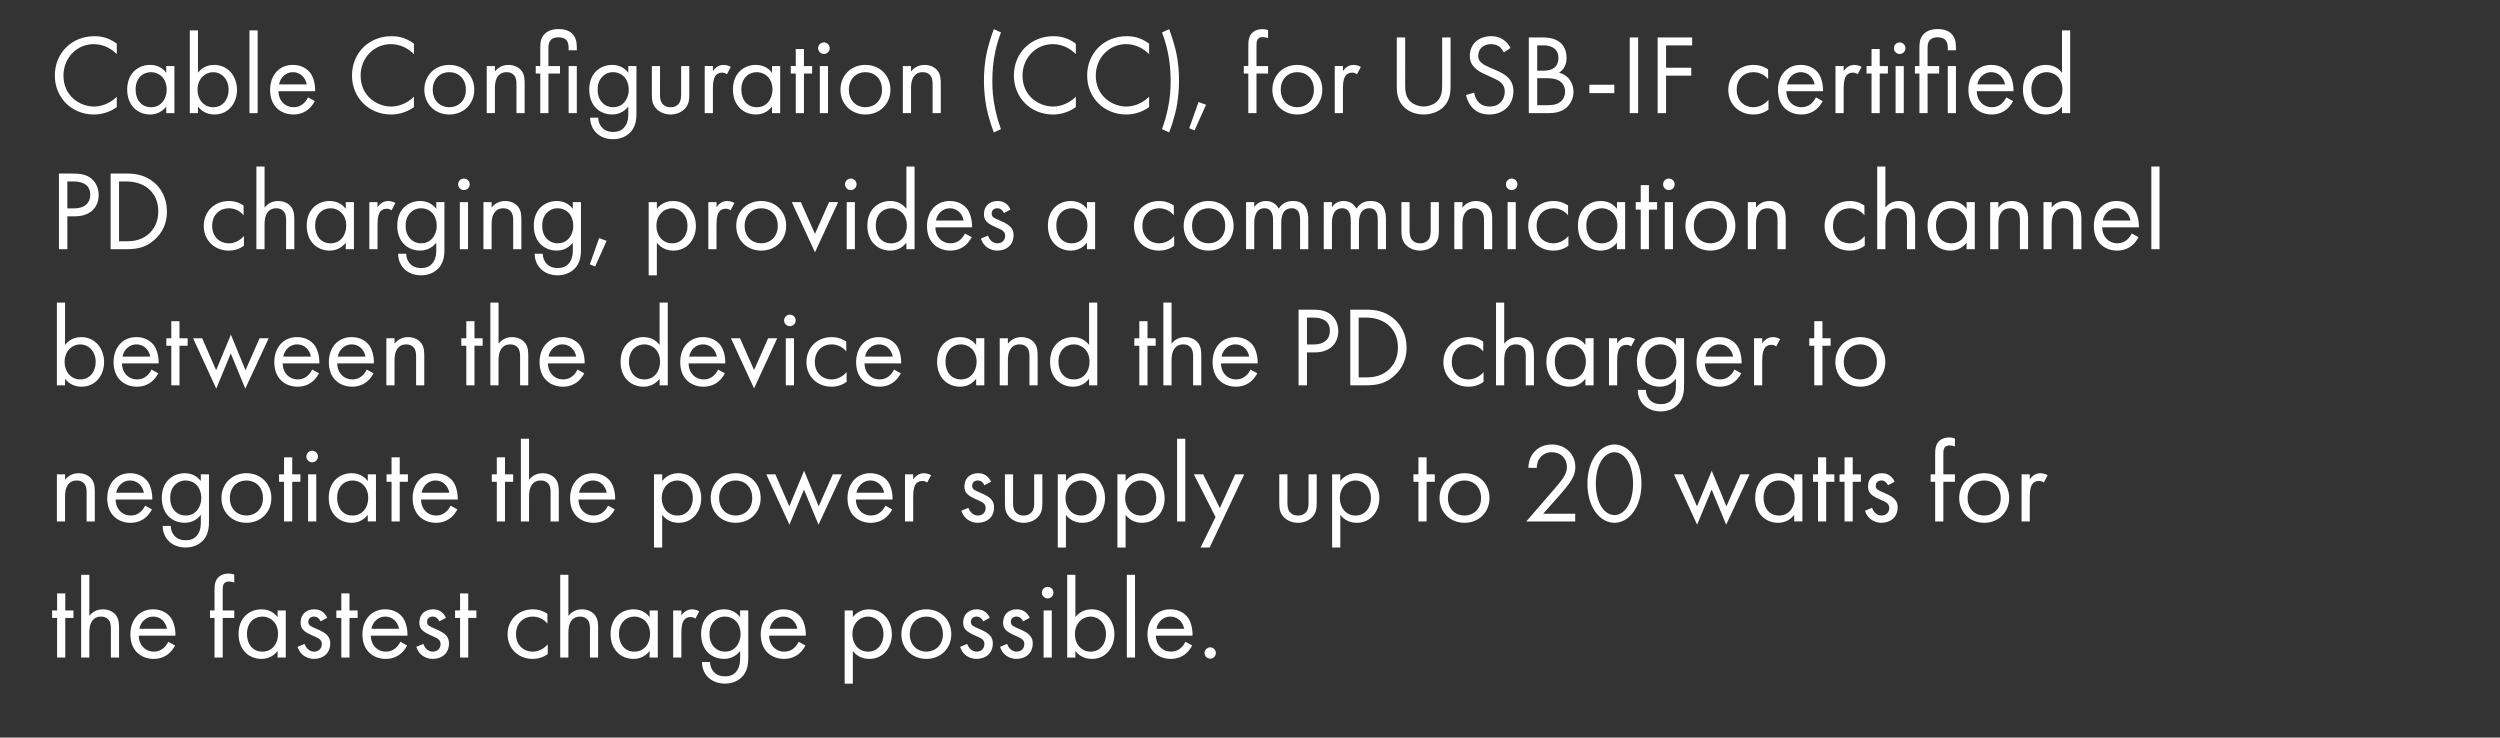
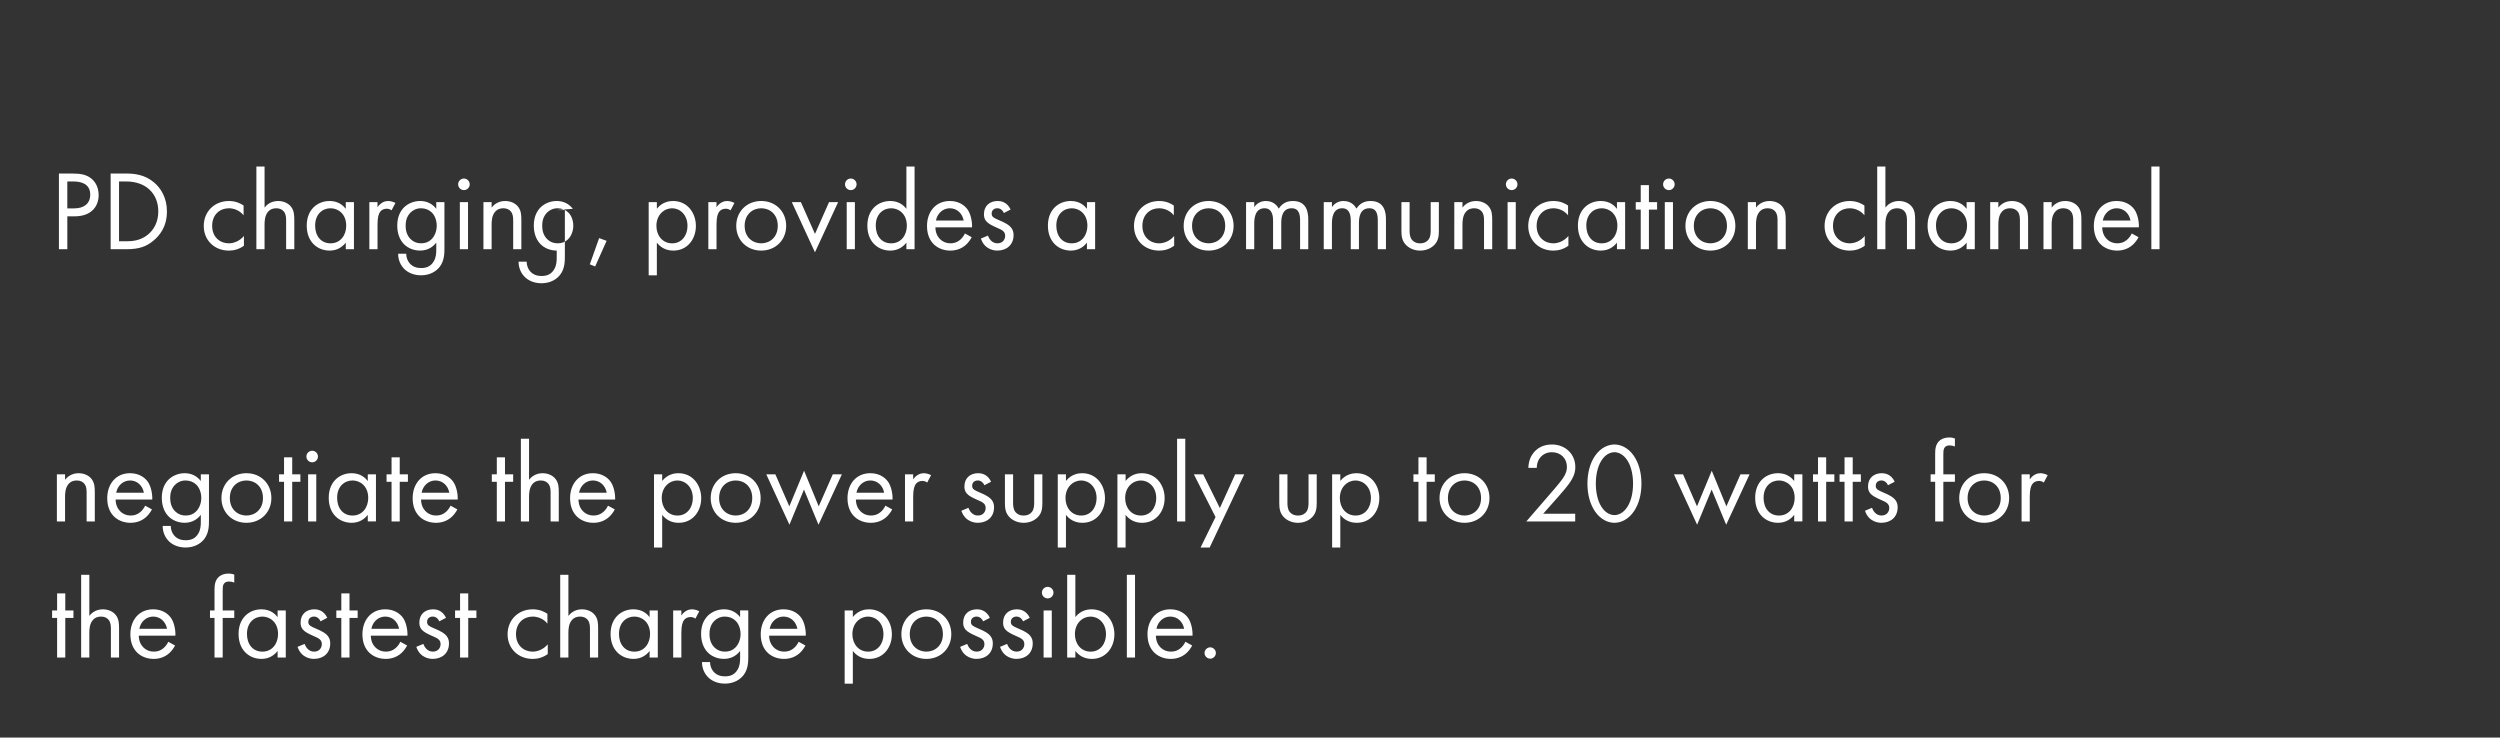
<svg xmlns="http://www.w3.org/2000/svg" version="1.1" x="0%" y="0%" width="100%" height="100%" viewBox="0 0 308.588 91.042" preserveAspectRatio="xMidYMid slice" overflow="visible" xml:space="preserve">
  <rect x="0" y="0" width="308.588" height="91.042" fill="#333333" stroke="none" />
  <clipPath id="clp_unq_id_1" fill="none">
    <path shape-rendering="crispEdges" stroke="#000000" d="M0,0h308.588v91.042H0z" />
  </clipPath>
  <g clip-path="url(#clp_unq_id_1)" fill="none">
-     <path fill="#FFFFFF" d="M14.417,5.391c-1.121-0.854-2.199-0.924-2.759-0.924c-2.802,0-4.889,2.073-4.889,4.861   c0,2.703,2.059,4.805,4.833,4.805c0.7,0,1.779-0.168,2.816-0.91v-1.289c-0.168,0.168-0.546,0.518-1.079,0.784   c-0.49,0.252-1.107,0.434-1.737,0.434c-1.709,0-3.768-1.275-3.768-3.81c0-2.157,1.597-3.894,3.754-3.894   c0.546,0,1.121,0.14,1.611,0.364c0.476,0.224,0.924,0.574,1.219,0.868z M20.519,8.977c-0.266-0.35-0.868-0.967-1.989-0.967   c-1.485,0-2.83,1.037-2.83,3.04c0,2.045,1.359,3.082,2.83,3.082c1.023,0,1.653-0.546,1.989-0.981v0.812h1.009V8.151h-1.009z    M18.642,8.907c0.896,0,1.933,0.658,1.933,2.157c0,1.149-0.7,2.171-1.933,2.171c-1.205,0-1.905-0.939-1.905-2.185   C16.737,9.636,17.647,8.907,18.642,8.907z M24.437,13.151c0.434,0.56,1.093,0.981,2.031,0.981c1.765,0,2.788-1.443,2.788-3.04   c0-1.569-1.009-3.082-2.83-3.082c-0.42,0-1.303,0.098-1.989,0.953V3.752h-1.009v10.212h1.009z M26.328,13.236   c-1.191,0-1.947-0.967-1.947-2.157c0-1.401,0.995-2.171,1.933-2.171s1.905,0.756,1.905,2.185   C28.219,12.255,27.504,13.236,26.328,13.236z M30.792,3.752v10.212h1.009V3.752z M38.018,12.017   c-0.126,0.28-0.336,0.574-0.602,0.798c-0.336,0.28-0.714,0.42-1.191,0.42c-1.009,0-1.835-0.77-1.849-1.975h4.524   c0.028-0.77-0.182-1.667-0.546-2.185c-0.35-0.504-1.065-1.065-2.199-1.065c-1.751,0-2.816,1.345-2.816,3.082   c0,2.157,1.471,3.04,2.872,3.04c0.742,0,1.401-0.238,1.933-0.714c0.294-0.266,0.546-0.616,0.714-0.939z M34.446,10.42   c0.154-0.868,0.854-1.513,1.709-1.513s1.541,0.602,1.709,1.513z M51.096,5.391c-1.121-0.854-2.199-0.924-2.759-0.924   c-2.802,0-4.889,2.073-4.889,4.861c0,2.703,2.059,4.805,4.833,4.805c0.7,0,1.779-0.168,2.816-0.91v-1.289   c-0.168,0.168-0.546,0.518-1.079,0.784c-0.49,0.252-1.107,0.434-1.737,0.434c-1.709,0-3.768-1.275-3.768-3.81   c0-2.157,1.597-3.894,3.754-3.894c0.546,0,1.121,0.14,1.611,0.364c0.476,0.224,0.924,0.574,1.219,0.868z M55.461,14.132   c1.765,0,3.082-1.289,3.082-3.054s-1.303-3.068-3.082-3.068s-3.082,1.303-3.082,3.068S53.696,14.132,55.461,14.132z M55.461,8.907   c1.065,0,2.045,0.742,2.045,2.171c0,1.415-0.995,2.157-2.045,2.157c-1.037,0-2.045-0.728-2.045-2.157   C53.416,9.664,54.396,8.907,55.461,8.907z M60.079,13.964h1.009v-3.04c0-0.42,0.028-1.107,0.42-1.569   c0.294-0.35,0.672-0.448,1.023-0.448c0.448,0,0.756,0.168,0.953,0.42c0.238,0.308,0.266,0.714,0.266,1.065v3.572h1.009v-3.6   c0-0.644-0.042-1.121-0.336-1.555c-0.35-0.518-0.981-0.798-1.667-0.798c-0.967,0-1.485,0.574-1.667,0.812V8.151h-1.009z    M69.124,9.075V8.151h-1.429V5.966c0-0.294,0.014-0.644,0.196-0.91c0.168-0.252,0.49-0.448,1.051-0.448s0.882,0.196,1.051,0.448   c0.182,0.28,0.196,0.686,0.196,0.91v0.238h1.009V5.966c0-0.448-0.014-1.009-0.336-1.527c-0.49-0.77-1.429-0.854-1.919-0.854   c-1.093,0-1.653,0.462-1.919,0.854c-0.294,0.42-0.336,0.896-0.336,1.527v2.185h-0.56v0.924h0.56v4.889h1.009V9.075z M70.189,8.151   v5.813h1.009V8.151z M77.553,8.977c-0.462-0.602-1.135-0.967-1.989-0.967c-0.784,0-1.499,0.308-1.989,0.784   c-0.42,0.42-0.84,1.121-0.84,2.255c0,1.177,0.448,1.905,0.84,2.297c0.448,0.448,1.135,0.784,1.989,0.784   c1.023,0,1.653-0.546,1.989-0.981v0.84c0,0.49-0.028,1.009-0.322,1.485c-0.336,0.56-0.826,0.812-1.541,0.812   c-0.448,0-0.981-0.098-1.401-0.56c-0.252-0.28-0.448-0.714-0.448-1.205h-0.995c0,0.854,0.364,1.485,0.756,1.877   s1.079,0.784,2.073,0.784c1.093,0,1.891-0.49,2.325-1.079c0.56-0.756,0.56-1.653,0.56-2.283V8.151h-1.009z M75.676,8.907   c0.518,0,0.995,0.196,1.317,0.518c0.364,0.35,0.616,0.953,0.616,1.639s-0.266,1.303-0.658,1.681   c-0.322,0.322-0.742,0.49-1.275,0.49s-0.924-0.182-1.247-0.476c-0.56-0.518-0.658-1.205-0.658-1.709   c0-0.476,0.098-1.093,0.588-1.597C74.64,9.173,75.06,8.907,75.676,8.907z M81.471,8.151h-1.009v3.502   c0,0.714,0.07,1.247,0.532,1.751c0.518,0.546,1.205,0.728,1.779,0.728s1.261-0.182,1.779-0.728   c0.462-0.504,0.532-1.037,0.532-1.751V8.151h-1.009v3.39c0,0.406,0,0.882-0.28,1.247c-0.154,0.196-0.462,0.448-1.023,0.448   s-0.868-0.252-1.023-0.448c-0.28-0.364-0.28-0.84-0.28-1.247z M86.987,13.964h1.009v-3.068c0-0.953,0.168-1.345,0.336-1.569   c0.154-0.196,0.406-0.364,0.812-0.364c0.154,0,0.364,0.042,0.588,0.196l0.476-0.91c-0.252-0.126-0.588-0.238-0.896-0.238   c-0.784,0-1.219,0.616-1.317,0.77v-0.63h-1.009z M95.291,8.977c-0.266-0.35-0.868-0.967-1.989-0.967c-1.485,0-2.83,1.037-2.83,3.04   c0,2.045,1.359,3.082,2.83,3.082c1.023,0,1.653-0.546,1.989-0.981v0.812H96.3V8.151h-1.009z M93.414,8.907   c0.896,0,1.933,0.658,1.933,2.157c0,1.149-0.7,2.171-1.933,2.171c-1.205,0-1.905-0.939-1.905-2.185   C91.509,9.636,92.419,8.907,93.414,8.907z M100.245,9.075V8.151h-1.009V6.05h-1.009v2.101h-0.616v0.924h0.616v4.889h1.009V9.075z    M101.196,8.151v5.813h1.009V8.151z M100.986,5.952c0,0.392,0.322,0.714,0.714,0.714s0.714-0.322,0.714-0.714   s-0.322-0.714-0.714-0.714S100.986,5.559,100.986,5.952z M106.826,14.132c1.765,0,3.082-1.289,3.082-3.054   s-1.303-3.068-3.082-3.068s-3.082,1.303-3.082,3.068S105.061,14.132,106.826,14.132z M106.826,8.907   c1.065,0,2.045,0.742,2.045,2.171c0,1.415-0.995,2.157-2.045,2.157c-1.037,0-2.045-0.728-2.045-2.157   C104.78,9.664,105.761,8.907,106.826,8.907z M111.444,13.964h1.009v-3.04c0-0.42,0.028-1.107,0.42-1.569   c0.294-0.35,0.672-0.448,1.023-0.448c0.448,0,0.756,0.168,0.953,0.42c0.238,0.308,0.266,0.714,0.266,1.065v3.572h1.009v-3.6   c0-0.644-0.042-1.121-0.336-1.555c-0.35-0.518-0.981-0.798-1.667-0.798c-0.967,0-1.485,0.574-1.667,0.812V8.151h-1.009z    M122.672,3.598c-0.28,0.742-0.616,1.793-0.826,2.689c-0.322,1.401-0.392,2.703-0.392,3.642c0,1.037,0.098,2.213,0.294,3.25   c0.042,0.224,0.308,1.555,0.924,3.166l0.882-0.406c-0.294-0.812-0.546-1.653-0.728-2.563c-0.266-1.261-0.336-2.269-0.336-3.418   c0-1.219,0.098-2.311,0.35-3.53c0.196-0.953,0.462-1.765,0.714-2.423z M132.797,5.391c-1.121-0.854-2.199-0.924-2.759-0.924   c-2.802,0-4.889,2.073-4.889,4.861c0,2.703,2.059,4.805,4.833,4.805c0.7,0,1.779-0.168,2.816-0.91v-1.289   c-0.168,0.168-0.546,0.518-1.079,0.784c-0.49,0.252-1.107,0.434-1.737,0.434c-1.709,0-3.768-1.275-3.768-3.81   c0-2.157,1.597-3.894,3.754-3.894c0.546,0,1.121,0.14,1.611,0.364c0.476,0.224,0.924,0.574,1.219,0.868z M141.841,5.391   c-1.121-0.854-2.199-0.924-2.759-0.924c-2.802,0-4.889,2.073-4.889,4.861c0,2.703,2.059,4.805,4.833,4.805   c0.7,0,1.779-0.168,2.816-0.91v-1.289c-0.168,0.168-0.546,0.518-1.079,0.784c-0.49,0.252-1.107,0.434-1.737,0.434   c-1.709,0-3.768-1.275-3.768-3.81c0-2.157,1.597-3.894,3.754-3.894c0.546,0,1.121,0.14,1.611,0.364   c0.476,0.224,0.924,0.574,1.219,0.868z M143.433,4.005c0.252,0.658,0.518,1.471,0.714,2.423c0.252,1.219,0.35,2.311,0.35,3.53   c0,1.149-0.07,2.157-0.336,3.418c-0.182,0.91-0.434,1.751-0.728,2.563l0.882,0.406c0.616-1.611,0.882-2.942,0.924-3.166   c0.196-1.037,0.294-2.213,0.294-3.25c0-0.939-0.07-2.241-0.392-3.642c-0.21-0.896-0.546-1.947-0.826-2.689z M146.793,15.827   l0.658,0.266l1.415-3.166l-0.924-0.336z M156.524,9.075V8.151h-1.429V5.727c0-0.308,0-0.63,0.126-0.84   c0.154-0.252,0.42-0.308,0.644-0.308c0.21,0,0.448,0.042,0.658,0.126V3.724c-0.112-0.042-0.35-0.126-0.714-0.126   c-0.462,0-0.882,0.14-1.163,0.378c-0.518,0.434-0.56,1.107-0.56,1.639v2.535h-0.56v0.924h0.56v4.889h1.009V9.075z M160.136,14.132   c1.765,0,3.082-1.289,3.082-3.054s-1.303-3.068-3.082-3.068s-3.082,1.303-3.082,3.068S158.371,14.132,160.136,14.132z    M160.136,8.907c1.065,0,2.045,0.742,2.045,2.171c0,1.415-0.995,2.157-2.045,2.157c-1.037,0-2.045-0.728-2.045-2.157   C158.091,9.664,159.072,8.907,160.136,8.907z M164.755,13.964h1.009v-3.068c0-0.953,0.168-1.345,0.336-1.569   c0.154-0.196,0.406-0.364,0.812-0.364c0.154,0,0.364,0.042,0.588,0.196l0.476-0.91c-0.252-0.126-0.588-0.238-0.896-0.238   c-0.784,0-1.219,0.616-1.317,0.77v-0.63h-1.009z M173.449,4.621h-1.037v6.009c0,0.784,0.084,1.541,0.588,2.241   c0.56,0.77,1.541,1.261,2.731,1.261s2.171-0.49,2.731-1.261c0.504-0.7,0.588-1.457,0.588-2.241V4.621h-1.037v5.729   c0,0.784,0,1.639-0.742,2.269c-0.378,0.322-1.023,0.532-1.541,0.532s-1.163-0.21-1.541-0.532c-0.742-0.63-0.742-1.485-0.742-2.269z    M186.457,5.924c-0.21-0.406-0.532-0.784-0.91-1.037c-0.462-0.308-0.924-0.42-1.499-0.42c-1.513,0-2.619,0.967-2.619,2.409   c0,0.7,0.238,1.135,0.644,1.527c0.42,0.406,0.882,0.602,1.247,0.77l0.84,0.392c0.49,0.224,0.854,0.392,1.121,0.644   c0.336,0.308,0.462,0.672,0.462,1.093c0,0.939-0.602,1.849-1.877,1.849c-0.476,0-0.939-0.112-1.345-0.518   c-0.266-0.28-0.49-0.7-0.56-1.191l-1.009,0.28c0.126,0.56,0.406,1.205,0.868,1.653c0.644,0.63,1.415,0.756,2.031,0.756   c1.681,0,2.956-1.149,2.956-2.872c0-0.672-0.196-1.219-0.672-1.695c-0.392-0.392-0.896-0.644-1.443-0.882l-0.896-0.392   c-0.35-0.154-0.7-0.308-0.981-0.588c-0.252-0.238-0.35-0.448-0.35-0.812c0-0.868,0.644-1.443,1.569-1.443   c0.532,0,0.868,0.182,1.051,0.322c0.21,0.168,0.42,0.448,0.546,0.7z M188.708,4.621v9.343h2.325c0.644,0,1.499-0.028,2.241-0.616   c0.504-0.392,0.953-1.121,0.953-2.017s-0.476-2.031-1.779-2.353c0.826-0.56,0.924-1.373,0.924-1.835   c0-1.135-0.546-1.709-0.84-1.933c-0.686-0.546-1.625-0.588-2.143-0.588z M189.745,5.601h0.812c0.294,0,1.807,0.028,1.807,1.569   c0,1.443-1.289,1.555-1.835,1.555h-0.784z M189.745,9.65h1.065c0.742,0,1.233,0.084,1.583,0.28c0.364,0.196,0.798,0.63,0.798,1.373   c0,0.56-0.252,1.023-0.616,1.289c-0.448,0.35-1.037,0.392-1.639,0.392h-1.191z M196.184,11.499h3.082v-1.037h-3.082z    M201.168,4.621v9.343h1.037V4.621z M208.87,4.621h-4.258v9.343h1.037V9.341h3.11V8.361h-3.11V5.601h3.222z M218.25,8.571   c-0.28-0.196-0.882-0.56-1.807-0.56c-1.793,0-3.11,1.303-3.11,3.082c0,1.751,1.303,3.04,3.11,3.04c0.546,0,1.219-0.14,1.849-0.602   v-1.205c-0.532,0.644-1.275,0.91-1.877,0.91c-1.037,0-2.045-0.742-2.045-2.157s0.981-2.171,2.059-2.171   c0.518,0,1.289,0.196,1.821,0.868z M224.144,12.017c-0.126,0.28-0.336,0.574-0.602,0.798c-0.336,0.28-0.714,0.42-1.191,0.42   c-1.009,0-1.835-0.77-1.849-1.975h4.524c0.028-0.77-0.182-1.667-0.546-2.185c-0.35-0.504-1.065-1.065-2.199-1.065   c-1.751,0-2.816,1.345-2.816,3.082c0,2.157,1.471,3.04,2.872,3.04c0.742,0,1.401-0.238,1.933-0.714   c0.294-0.266,0.546-0.616,0.714-0.939z M220.572,10.42c0.154-0.868,0.854-1.513,1.709-1.513s1.541,0.602,1.709,1.513z    M226.563,13.964h1.009v-3.068c0-0.953,0.168-1.345,0.336-1.569c0.154-0.196,0.406-0.364,0.812-0.364   c0.154,0,0.364,0.042,0.588,0.196l0.476-0.91c-0.252-0.126-0.588-0.238-0.896-0.238c-0.784,0-1.219,0.616-1.317,0.77v-0.63h-1.009z    M233.032,9.075V8.151h-1.009V6.05h-1.009v2.101h-0.616v0.924h0.616v4.889h1.009V9.075z M233.983,8.151v5.813h1.009V8.151z    M233.773,5.952c0,0.392,0.322,0.714,0.714,0.714s0.714-0.322,0.714-0.714s-0.322-0.714-0.714-0.714S233.773,5.559,233.773,5.952z    M239.36,9.075V8.151h-1.429V5.966c0-0.294,0.014-0.644,0.196-0.91c0.168-0.252,0.49-0.448,1.051-0.448s0.882,0.196,1.051,0.448   c0.182,0.28,0.196,0.686,0.196,0.91v0.238h1.009V5.966c0-0.448-0.014-1.009-0.336-1.527c-0.49-0.77-1.429-0.854-1.919-0.854   c-1.093,0-1.653,0.462-1.919,0.854c-0.294,0.42-0.336,0.896-0.336,1.527v2.185h-0.56v0.924h0.56v4.889h1.009V9.075z M240.424,8.151   v5.813h1.009V8.151z M247.649,12.017c-0.126,0.28-0.336,0.574-0.602,0.798c-0.336,0.28-0.714,0.42-1.191,0.42   c-1.009,0-1.835-0.77-1.849-1.975h4.524c0.028-0.77-0.182-1.667-0.546-2.185c-0.35-0.504-1.065-1.065-2.199-1.065   c-1.751,0-2.816,1.345-2.816,3.082c0,2.157,1.471,3.04,2.872,3.04c0.742,0,1.401-0.238,1.933-0.714   c0.294-0.266,0.546-0.616,0.714-0.939z M244.077,10.42c0.154-0.868,0.854-1.513,1.709-1.513s1.541,0.602,1.709,1.513z    M254.523,8.977c-0.266-0.35-0.868-0.967-1.989-0.967c-1.485,0-2.83,1.037-2.83,3.04c0,2.045,1.359,3.082,2.83,3.082   c1.023,0,1.653-0.546,1.989-0.981v0.812h1.009V3.752h-1.009z M252.646,8.907c0.896,0,1.933,0.658,1.933,2.157   c0,1.149-0.7,2.171-1.933,2.171c-1.205,0-1.905-0.939-1.905-2.185C250.741,9.636,251.651,8.907,252.646,8.907z" />
-     <path fill="#FFFFFF" d="M7.273,21.421v9.343h1.037v-4.062h0.91c2.129,0,2.956-1.303,2.956-2.619c0-0.588-0.168-1.415-0.854-2.003   c-0.63-0.546-1.415-0.658-2.353-0.658z M8.309,22.401h0.77c0.672,0,2.059,0.14,2.059,1.625c0,1.079-0.742,1.695-1.975,1.695H8.309z    M13.657,30.764h1.891c1.667,0,2.563-0.35,3.418-1.079c0.672-0.574,1.639-1.625,1.639-3.586c0-1.681-0.742-2.872-1.597-3.586   c-1.177-0.995-2.507-1.093-3.446-1.093h-1.905z M14.693,22.401h0.91c2.367,0,3.936,1.457,3.936,3.698   c0,1.331-0.56,2.255-1.261,2.844c-0.91,0.756-1.933,0.84-2.675,0.84h-0.91z M30.067,25.371c-0.28-0.196-0.882-0.56-1.807-0.56   c-1.793,0-3.11,1.303-3.11,3.082c0,1.751,1.303,3.04,3.11,3.04c0.546,0,1.219-0.14,1.849-0.602v-1.205   c-0.532,0.644-1.275,0.91-1.877,0.91c-1.037,0-2.045-0.742-2.045-2.157s0.981-2.171,2.059-2.171c0.518,0,1.289,0.196,1.821,0.868z    M31.646,30.764h1.009v-3.04c0-0.42,0.028-1.107,0.42-1.569c0.294-0.35,0.672-0.448,1.023-0.448c0.448,0,0.756,0.168,0.953,0.42   c0.238,0.308,0.266,0.714,0.266,1.065v3.572h1.009v-3.6c0-0.644-0.042-1.121-0.336-1.555c-0.35-0.518-0.981-0.798-1.667-0.798   c-0.967,0-1.485,0.574-1.667,0.812v-5.071h-1.009z M42.68,25.777c-0.266-0.35-0.868-0.967-1.989-0.967   c-1.485,0-2.83,1.037-2.83,3.04c0,2.045,1.359,3.082,2.83,3.082c1.023,0,1.653-0.546,1.989-0.981v0.812h1.009v-5.813H42.68z    M40.803,25.707c0.896,0,1.933,0.658,1.933,2.157c0,1.149-0.7,2.171-1.933,2.171c-1.205,0-1.905-0.939-1.905-2.185   C38.898,26.436,39.809,25.707,40.803,25.707z M45.59,30.764h1.009v-3.068c0-0.953,0.168-1.345,0.336-1.569   c0.154-0.196,0.406-0.364,0.812-0.364c0.154,0,0.364,0.042,0.588,0.196l0.476-0.91c-0.252-0.126-0.588-0.238-0.896-0.238   c-0.784,0-1.219,0.616-1.317,0.77v-0.63H45.59z M53.852,25.777c-0.462-0.602-1.135-0.967-1.989-0.967   c-0.784,0-1.499,0.308-1.989,0.784c-0.42,0.42-0.84,1.121-0.84,2.255c0,1.177,0.448,1.905,0.84,2.297   c0.448,0.448,1.135,0.784,1.989,0.784c1.023,0,1.653-0.546,1.989-0.981v0.84c0,0.49-0.028,1.009-0.322,1.485   c-0.336,0.56-0.826,0.812-1.541,0.812c-0.448,0-0.981-0.098-1.401-0.56c-0.252-0.28-0.448-0.714-0.448-1.205h-0.995   c0,0.854,0.364,1.485,0.756,1.877s1.079,0.784,2.073,0.784c1.093,0,1.891-0.49,2.325-1.079c0.56-0.756,0.56-1.653,0.56-2.283   v-5.673h-1.009z M51.975,25.707c0.518,0,0.995,0.196,1.317,0.518c0.364,0.35,0.616,0.953,0.616,1.639s-0.266,1.303-0.658,1.681   c-0.322,0.322-0.742,0.49-1.275,0.49s-0.924-0.182-1.247-0.476c-0.56-0.518-0.658-1.205-0.658-1.709   c0-0.476,0.098-1.093,0.588-1.597C50.938,25.973,51.359,25.707,51.975,25.707z M56.761,24.951v5.813h1.009v-5.813z M56.551,22.752   c0,0.392,0.322,0.714,0.714,0.714s0.714-0.322,0.714-0.714s-0.322-0.714-0.714-0.714S56.551,22.359,56.551,22.752z M59.673,30.764   h1.009v-3.04c0-0.42,0.028-1.107,0.42-1.569c0.294-0.35,0.672-0.448,1.023-0.448c0.448,0,0.756,0.168,0.953,0.42   c0.238,0.308,0.266,0.714,0.266,1.065v3.572h1.009v-3.6c0-0.644-0.042-1.121-0.336-1.555c-0.35-0.518-0.981-0.798-1.667-0.798   c-0.967,0-1.485,0.574-1.667,0.812v-0.672h-1.009z M70.707,25.777c-0.462-0.602-1.135-0.967-1.989-0.967   c-0.784,0-1.499,0.308-1.989,0.784c-0.42,0.42-0.84,1.121-0.84,2.255c0,1.177,0.448,1.905,0.84,2.297   c0.448,0.448,1.135,0.784,1.989,0.784c1.023,0,1.653-0.546,1.989-0.981v0.84c0,0.49-0.028,1.009-0.322,1.485   c-0.336,0.56-0.826,0.812-1.541,0.812c-0.448,0-0.981-0.098-1.401-0.56c-0.252-0.28-0.448-0.714-0.448-1.205h-0.995   c0,0.854,0.364,1.485,0.756,1.877s1.079,0.784,2.073,0.784c1.093,0,1.891-0.49,2.325-1.079c0.56-0.756,0.56-1.653,0.56-2.283   v-5.673h-1.009z M68.83,25.707c0.518,0,0.995,0.196,1.317,0.518c0.364,0.35,0.616,0.953,0.616,1.639s-0.266,1.303-0.658,1.681   c-0.322,0.322-0.742,0.49-1.275,0.49s-0.924-0.182-1.247-0.476c-0.56-0.518-0.658-1.205-0.658-1.709   c0-0.476,0.098-1.093,0.588-1.597C67.794,25.973,68.214,25.707,68.83,25.707z M72.804,32.627l0.658,0.266l1.415-3.166l-0.924-0.336   z M81.079,29.951c0.434,0.56,1.093,0.981,2.031,0.981c1.765,0,2.788-1.443,2.788-3.04c0-1.569-1.009-3.082-2.83-3.082   c-0.42,0-1.303,0.098-1.989,0.953v-0.812h-1.009v9.035h1.009z M82.97,30.036c-1.191,0-1.947-0.967-1.947-2.157   c0-1.401,0.995-2.171,1.933-2.171s1.905,0.756,1.905,2.185C84.861,29.055,84.147,30.036,82.97,30.036z M87.434,30.764h1.009v-3.068   c0-0.953,0.168-1.345,0.336-1.569c0.154-0.196,0.406-0.364,0.812-0.364c0.154,0,0.364,0.042,0.588,0.196l0.476-0.91   c-0.252-0.126-0.588-0.238-0.896-0.238c-0.784,0-1.219,0.616-1.317,0.77v-0.63h-1.009z M93.96,30.932   c1.765,0,3.082-1.289,3.082-3.054s-1.303-3.068-3.082-3.068s-3.082,1.303-3.082,3.068S92.195,30.932,93.96,30.932z M93.96,25.707   c1.065,0,2.045,0.742,2.045,2.171c0,1.415-0.995,2.157-2.045,2.157c-1.037,0-2.045-0.728-2.045-2.157   C91.915,26.464,92.895,25.707,93.96,25.707z M97.738,24.951l2.858,6.191l2.858-6.191h-1.121l-1.737,3.922l-1.737-3.922z    M104.514,24.951v5.813h1.009v-5.813z M104.304,22.752c0,0.392,0.322,0.714,0.714,0.714s0.714-0.322,0.714-0.714   s-0.322-0.714-0.714-0.714S104.304,22.359,104.304,22.752z M111.881,25.777c-0.266-0.35-0.868-0.967-1.989-0.967   c-1.485,0-2.83,1.037-2.83,3.04c0,2.045,1.359,3.082,2.83,3.082c1.023,0,1.653-0.546,1.989-0.981v0.812h1.009V20.552h-1.009z    M110.004,25.707c0.896,0,1.933,0.658,1.933,2.157c0,1.149-0.7,2.171-1.933,2.171c-1.205,0-1.905-0.939-1.905-2.185   C108.098,26.436,109.009,25.707,110.004,25.707z M119.104,28.817c-0.126,0.28-0.336,0.574-0.602,0.798   c-0.336,0.28-0.714,0.42-1.191,0.42c-1.009,0-1.835-0.77-1.849-1.975h4.524c0.028-0.77-0.182-1.667-0.546-2.185   c-0.35-0.504-1.065-1.065-2.199-1.065c-1.751,0-2.816,1.345-2.816,3.082c0,2.157,1.471,3.04,2.872,3.04   c0.742,0,1.401-0.238,1.933-0.714c0.294-0.266,0.546-0.616,0.714-0.939z M115.532,27.22c0.154-0.868,0.854-1.513,1.709-1.513   s1.541,0.602,1.709,1.513z M124.745,25.861c-0.462-0.995-1.289-1.051-1.597-1.051c-0.981,0-1.695,0.602-1.695,1.625   c0,0.294,0.042,0.574,0.266,0.854c0.266,0.322,0.714,0.546,1.415,0.854c0.546,0.238,0.939,0.42,0.939,0.967   c0,0.434-0.294,0.924-0.953,0.924c-0.728,0-1.065-0.644-1.177-0.953l-0.868,0.364c0.49,1.457,1.793,1.485,2.031,1.485   c1.121,0,2.003-0.686,2.003-1.905c0-0.322-0.056-0.63-0.308-0.939c-0.224-0.28-0.616-0.546-1.457-0.896   c-0.658-0.28-0.939-0.406-0.939-0.826c0-0.448,0.336-0.658,0.7-0.658c0.378,0,0.672,0.252,0.812,0.588z M134.168,25.777   c-0.266-0.35-0.868-0.967-1.989-0.967c-1.485,0-2.83,1.037-2.83,3.04c0,2.045,1.359,3.082,2.83,3.082   c1.023,0,1.653-0.546,1.989-0.981v0.812h1.009v-5.813h-1.009z M132.291,25.707c0.896,0,1.933,0.658,1.933,2.157   c0,1.149-0.7,2.171-1.933,2.171c-1.205,0-1.905-0.939-1.905-2.185C130.386,26.436,131.296,25.707,132.291,25.707z M144.891,25.371   c-0.28-0.196-0.882-0.56-1.807-0.56c-1.793,0-3.11,1.303-3.11,3.082c0,1.751,1.303,3.04,3.11,3.04c0.546,0,1.219-0.14,1.849-0.602   v-1.205c-0.532,0.644-1.275,0.91-1.877,0.91c-1.037,0-2.045-0.742-2.045-2.157s0.981-2.171,2.059-2.171   c0.518,0,1.289,0.196,1.821,0.868z M149.188,30.932c1.765,0,3.082-1.289,3.082-3.054s-1.303-3.068-3.082-3.068   s-3.082,1.303-3.082,3.068S147.423,30.932,149.188,30.932z M149.188,25.707c1.065,0,2.045,0.742,2.045,2.171   c0,1.415-0.995,2.157-2.045,2.157c-1.037,0-2.045-0.728-2.045-2.157C147.143,26.464,148.124,25.707,149.188,25.707z    M153.807,30.764h1.009v-3.166c0-0.7,0.126-1.891,1.275-1.891c1.065,0,1.051,1.205,1.051,1.611v3.446h1.009v-3.236   c0-0.7,0.126-1.821,1.289-1.821c0.953,0,1.037,0.868,1.037,1.527v3.53h1.009V27.08c0-0.826-0.168-2.269-1.891-2.269   c-0.392,0-1.191,0.056-1.751,0.939c-0.112-0.196-0.532-0.939-1.583-0.939c-0.616,0-1.121,0.28-1.443,0.756v-0.616h-1.009z    M163.397,30.764h1.009v-3.166c0-0.7,0.126-1.891,1.275-1.891c1.065,0,1.051,1.205,1.051,1.611v3.446h1.009v-3.236   c0-0.7,0.126-1.821,1.289-1.821c0.953,0,1.037,0.868,1.037,1.527v3.53h1.009V27.08c0-0.826-0.168-2.269-1.891-2.269   c-0.392,0-1.191,0.056-1.751,0.939c-0.112-0.196-0.532-0.939-1.583-0.939c-0.616,0-1.121,0.28-1.443,0.756v-0.616h-1.009z    M173.995,24.951h-1.009v3.502c0,0.714,0.07,1.247,0.532,1.751c0.518,0.546,1.205,0.728,1.779,0.728s1.261-0.182,1.779-0.728   c0.462-0.504,0.532-1.037,0.532-1.751v-3.502h-1.009v3.39c0,0.406,0,0.882-0.28,1.247c-0.154,0.196-0.462,0.448-1.023,0.448   s-0.868-0.252-1.023-0.448c-0.28-0.364-0.28-0.84-0.28-1.247z M179.51,30.764h1.009v-3.04c0-0.42,0.028-1.107,0.42-1.569   c0.294-0.35,0.672-0.448,1.023-0.448c0.448,0,0.756,0.168,0.953,0.42c0.238,0.308,0.266,0.714,0.266,1.065v3.572h1.009v-3.6   c0-0.644-0.042-1.121-0.336-1.555c-0.35-0.518-0.981-0.798-1.667-0.798c-0.967,0-1.485,0.574-1.667,0.812v-0.672h-1.009z    M186.09,24.951v5.813h1.009v-5.813z M185.88,22.752c0,0.392,0.322,0.714,0.714,0.714s0.714-0.322,0.714-0.714   s-0.322-0.714-0.714-0.714S185.88,22.359,185.88,22.752z M193.555,25.371c-0.28-0.196-0.882-0.56-1.807-0.56   c-1.793,0-3.11,1.303-3.11,3.082c0,1.751,1.303,3.04,3.11,3.04c0.546,0,1.219-0.14,1.849-0.602v-1.205   c-0.532,0.644-1.275,0.91-1.877,0.91c-1.037,0-2.045-0.742-2.045-2.157s0.981-2.171,2.059-2.171c0.518,0,1.289,0.196,1.821,0.868z    M199.588,25.777c-0.266-0.35-0.868-0.967-1.989-0.967c-1.485,0-2.83,1.037-2.83,3.04c0,2.045,1.359,3.082,2.83,3.082   c1.023,0,1.653-0.546,1.989-0.981v0.812h1.009v-5.813h-1.009z M197.711,25.707c0.896,0,1.933,0.658,1.933,2.157   c0,1.149-0.7,2.171-1.933,2.171c-1.205,0-1.905-0.939-1.905-2.185C195.806,26.436,196.717,25.707,197.711,25.707z M204.543,25.875   v-0.924h-1.009V22.85h-1.009v2.101h-0.616v0.924h0.616v4.889h1.009v-4.889z M205.494,24.951v5.813h1.009v-5.813z M205.284,22.752   c0,0.392,0.322,0.714,0.714,0.714s0.714-0.322,0.714-0.714s-0.322-0.714-0.714-0.714S205.284,22.359,205.284,22.752z    M211.123,30.932c1.765,0,3.082-1.289,3.082-3.054s-1.303-3.068-3.082-3.068s-3.082,1.303-3.082,3.068   S209.358,30.932,211.123,30.932z M211.123,25.707c1.065,0,2.045,0.742,2.045,2.171c0,1.415-0.995,2.157-2.045,2.157   c-1.037,0-2.045-0.728-2.045-2.157C209.078,26.464,210.058,25.707,211.123,25.707z M215.741,30.764h1.009v-3.04   c0-0.42,0.028-1.107,0.42-1.569c0.294-0.35,0.672-0.448,1.023-0.448c0.448,0,0.756,0.168,0.953,0.42   c0.238,0.308,0.266,0.714,0.266,1.065v3.572h1.009v-3.6c0-0.644-0.042-1.121-0.336-1.555c-0.35-0.518-0.981-0.798-1.667-0.798   c-0.967,0-1.485,0.574-1.667,0.812v-0.672h-1.009z M230.135,25.371c-0.28-0.196-0.882-0.56-1.807-0.56   c-1.793,0-3.11,1.303-3.11,3.082c0,1.751,1.303,3.04,3.11,3.04c0.546,0,1.219-0.14,1.849-0.602v-1.205   c-0.532,0.644-1.275,0.91-1.877,0.91c-1.037,0-2.045-0.742-2.045-2.157s0.981-2.171,2.059-2.171c0.518,0,1.289,0.196,1.821,0.868z    M231.715,30.764h1.009v-3.04c0-0.42,0.028-1.107,0.42-1.569c0.294-0.35,0.672-0.448,1.023-0.448c0.448,0,0.756,0.168,0.953,0.42   c0.238,0.308,0.266,0.714,0.266,1.065v3.572h1.009v-3.6c0-0.644-0.042-1.121-0.336-1.555c-0.35-0.518-0.981-0.798-1.667-0.798   c-0.967,0-1.485,0.574-1.667,0.812v-5.071h-1.009z M242.749,25.777c-0.266-0.35-0.868-0.967-1.989-0.967   c-1.485,0-2.83,1.037-2.83,3.04c0,2.045,1.359,3.082,2.83,3.082c1.023,0,1.653-0.546,1.989-0.981v0.812h1.009v-5.813h-1.009z    M240.872,25.707c0.896,0,1.933,0.658,1.933,2.157c0,1.149-0.7,2.171-1.933,2.171c-1.205,0-1.905-0.939-1.905-2.185   C238.967,26.436,239.877,25.707,240.872,25.707z M245.658,30.764h1.009v-3.04c0-0.42,0.028-1.107,0.42-1.569   c0.294-0.35,0.672-0.448,1.023-0.448c0.448,0,0.756,0.168,0.953,0.42c0.238,0.308,0.266,0.714,0.266,1.065v3.572h1.009v-3.6   c0-0.644-0.042-1.121-0.336-1.555c-0.35-0.518-0.981-0.798-1.667-0.798c-0.967,0-1.485,0.574-1.667,0.812v-0.672h-1.009z    M252.238,30.764h1.009v-3.04c0-0.42,0.028-1.107,0.42-1.569c0.294-0.35,0.672-0.448,1.023-0.448c0.448,0,0.756,0.168,0.953,0.42   c0.238,0.308,0.266,0.714,0.266,1.065v3.572h1.009v-3.6c0-0.644-0.042-1.121-0.336-1.555c-0.35-0.518-0.981-0.798-1.667-0.798   c-0.967,0-1.485,0.574-1.667,0.812v-0.672h-1.009z M263.132,28.817c-0.126,0.28-0.336,0.574-0.602,0.798   c-0.336,0.28-0.714,0.42-1.191,0.42c-1.009,0-1.835-0.77-1.849-1.975h4.524c0.028-0.77-0.182-1.667-0.546-2.185   c-0.35-0.504-1.065-1.065-2.199-1.065c-1.751,0-2.816,1.345-2.816,3.082c0,2.157,1.471,3.04,2.872,3.04   c0.742,0,1.401-0.238,1.933-0.714c0.294-0.266,0.546-0.616,0.714-0.939z M259.56,27.22c0.154-0.868,0.854-1.513,1.709-1.513   s1.541,0.602,1.709,1.513z M265.552,20.552v10.212h1.009V20.552z" />
-     <path fill="#FFFFFF" d="M8.029,46.751c0.434,0.56,1.093,0.981,2.031,0.981c1.765,0,2.788-1.443,2.788-3.04   c0-1.569-1.009-3.082-2.83-3.082c-0.42,0-1.303,0.098-1.989,0.953v-5.211H7.021v10.212h1.009z M9.92,46.836   c-1.191,0-1.947-0.967-1.947-2.157c0-1.401,0.995-2.171,1.933-2.171s1.905,0.756,1.905,2.185   C11.811,45.855,11.097,46.836,9.92,46.836z M18.699,45.617c-0.126,0.28-0.336,0.574-0.602,0.798c-0.336,0.28-0.714,0.42-1.191,0.42   c-1.009,0-1.835-0.77-1.849-1.975h4.524c0.028-0.77-0.182-1.667-0.546-2.185c-0.35-0.504-1.065-1.065-2.199-1.065   c-1.751,0-2.816,1.345-2.816,3.082c0,2.157,1.471,3.04,2.872,3.04c0.742,0,1.401-0.238,1.933-0.714   c0.294-0.266,0.546-0.616,0.714-0.939z M15.127,44.02c0.154-0.868,0.854-1.513,1.709-1.513s1.541,0.602,1.709,1.513z    M23.163,42.675v-0.924h-1.009V39.65h-1.009v2.101H20.53v0.924h0.616v4.889h1.009v-4.889z M23.834,41.751l2.858,6.219l1.793-4.342   l1.793,4.342l2.886-6.219h-1.121l-1.737,3.95l-1.807-4.398l-1.821,4.398l-1.723-3.95z M38.536,45.617   c-0.126,0.28-0.336,0.574-0.602,0.798c-0.336,0.28-0.714,0.42-1.191,0.42c-1.009,0-1.835-0.77-1.849-1.975h4.524   c0.028-0.77-0.182-1.667-0.546-2.185c-0.35-0.504-1.065-1.065-2.199-1.065c-1.751,0-2.816,1.345-2.816,3.082   c0,2.157,1.471,3.04,2.872,3.04c0.742,0,1.401-0.238,1.933-0.714c0.294-0.266,0.546-0.616,0.714-0.939z M34.964,44.02   c0.154-0.868,0.854-1.513,1.709-1.513s1.541,0.602,1.709,1.513z M45.27,45.617c-0.126,0.28-0.336,0.574-0.602,0.798   c-0.336,0.28-0.714,0.42-1.191,0.42c-1.009,0-1.835-0.77-1.849-1.975h4.524c0.028-0.77-0.182-1.667-0.546-2.185   c-0.35-0.504-1.065-1.065-2.199-1.065c-1.751,0-2.816,1.345-2.816,3.082c0,2.157,1.471,3.04,2.872,3.04   c0.742,0,1.401-0.238,1.933-0.714c0.294-0.266,0.546-0.616,0.714-0.939z M41.698,44.02c0.154-0.868,0.854-1.513,1.709-1.513   s1.541,0.602,1.709,1.513z M47.69,47.564h1.009v-3.04c0-0.42,0.028-1.107,0.42-1.569c0.294-0.35,0.672-0.448,1.023-0.448   c0.448,0,0.756,0.168,0.953,0.42c0.238,0.308,0.266,0.714,0.266,1.065v3.572h1.009v-3.6c0-0.644-0.042-1.121-0.336-1.555   c-0.35-0.518-0.981-0.798-1.667-0.798c-0.967,0-1.485,0.574-1.667,0.812v-0.672H47.69z M59.576,42.675v-0.924h-1.009V39.65h-1.009   v2.101h-0.616v0.924h0.616v4.889h1.009v-4.889z M60.527,47.564h1.009v-3.04c0-0.42,0.028-1.107,0.42-1.569   c0.294-0.35,0.672-0.448,1.023-0.448c0.448,0,0.756,0.168,0.953,0.42c0.238,0.308,0.266,0.714,0.266,1.065v3.572h1.009v-3.6   c0-0.644-0.042-1.121-0.336-1.555c-0.35-0.518-0.981-0.798-1.667-0.798c-0.967,0-1.485,0.574-1.667,0.812v-5.071h-1.009z    M71.281,45.617c-0.126,0.28-0.336,0.574-0.602,0.798c-0.336,0.28-0.714,0.42-1.191,0.42c-1.009,0-1.835-0.77-1.849-1.975h4.524   c0.028-0.77-0.182-1.667-0.546-2.185c-0.35-0.504-1.065-1.065-2.199-1.065c-1.751,0-2.816,1.345-2.816,3.082   c0,2.157,1.471,3.04,2.872,3.04c0.742,0,1.401-0.238,1.933-0.714c0.294-0.266,0.546-0.616,0.714-0.939z M67.709,44.02   c0.154-0.868,0.854-1.513,1.709-1.513s1.541,0.602,1.709,1.513z M81.417,42.577c-0.266-0.35-0.868-0.967-1.989-0.967   c-1.485,0-2.83,1.037-2.83,3.04c0,2.045,1.359,3.082,2.83,3.082c1.023,0,1.653-0.546,1.989-0.981v0.812h1.009V37.352h-1.009z    M79.54,42.507c0.896,0,1.933,0.658,1.933,2.157c0,1.149-0.7,2.171-1.933,2.171c-1.205,0-1.905-0.939-1.905-2.185   C77.635,43.236,78.545,42.507,79.54,42.507z M88.641,45.617c-0.126,0.28-0.336,0.574-0.602,0.798   c-0.336,0.28-0.714,0.42-1.191,0.42c-1.009,0-1.835-0.77-1.849-1.975h4.524c0.028-0.77-0.182-1.667-0.546-2.185   c-0.35-0.504-1.065-1.065-2.199-1.065c-1.751,0-2.816,1.345-2.816,3.082c0,2.157,1.471,3.04,2.872,3.04   c0.742,0,1.401-0.238,1.933-0.714c0.294-0.266,0.546-0.616,0.714-0.939z M85.069,44.02c0.154-0.868,0.854-1.513,1.709-1.513   s1.541,0.602,1.709,1.513z M90.22,41.751l2.858,6.191l2.858-6.191h-1.121l-1.737,3.922l-1.737-3.922z M96.996,41.751v5.813h1.009   v-5.813z M96.786,39.552c0,0.392,0.322,0.714,0.714,0.714s0.714-0.322,0.714-0.714s-0.322-0.714-0.714-0.714   S96.786,39.159,96.786,39.552z M104.46,42.171c-0.28-0.196-0.882-0.56-1.807-0.56c-1.793,0-3.11,1.303-3.11,3.082   c0,1.751,1.303,3.04,3.11,3.04c0.546,0,1.219-0.14,1.849-0.602v-1.205c-0.532,0.644-1.275,0.91-1.877,0.91   c-1.037,0-2.045-0.742-2.045-2.157s0.981-2.171,2.059-2.171c0.518,0,1.289,0.196,1.821,0.868z M110.354,45.617   c-0.126,0.28-0.336,0.574-0.602,0.798c-0.336,0.28-0.714,0.42-1.191,0.42c-1.009,0-1.835-0.77-1.849-1.975h4.524   c0.028-0.77-0.182-1.667-0.546-2.185c-0.35-0.504-1.065-1.065-2.199-1.065c-1.751,0-2.816,1.345-2.816,3.082   c0,2.157,1.471,3.04,2.872,3.04c0.742,0,1.401-0.238,1.933-0.714c0.294-0.266,0.546-0.616,0.714-0.939z M106.782,44.02   c0.154-0.868,0.854-1.513,1.709-1.513s1.541,0.602,1.709,1.513z M120.49,42.577c-0.266-0.35-0.868-0.967-1.989-0.967   c-1.485,0-2.83,1.037-2.83,3.04c0,2.045,1.359,3.082,2.83,3.082c1.023,0,1.653-0.546,1.989-0.981v0.812h1.009v-5.813h-1.009z    M118.613,42.507c0.896,0,1.933,0.658,1.933,2.157c0,1.149-0.7,2.171-1.933,2.171c-1.205,0-1.905-0.939-1.905-2.185   C116.708,43.236,117.618,42.507,118.613,42.507z M123.399,47.564h1.009v-3.04c0-0.42,0.028-1.107,0.42-1.569   c0.294-0.35,0.672-0.448,1.023-0.448c0.448,0,0.756,0.168,0.953,0.42c0.238,0.308,0.266,0.714,0.266,1.065v3.572h1.009v-3.6   c0-0.644-0.042-1.121-0.336-1.555c-0.35-0.518-0.981-0.798-1.667-0.798c-0.967,0-1.485,0.574-1.667,0.812v-0.672h-1.009z    M134.433,42.577c-0.266-0.35-0.868-0.967-1.989-0.967c-1.485,0-2.83,1.037-2.83,3.04c0,2.045,1.359,3.082,2.83,3.082   c1.023,0,1.653-0.546,1.989-0.981v0.812h1.009V37.352h-1.009z M132.556,42.507c0.896,0,1.933,0.658,1.933,2.157   c0,1.149-0.7,2.171-1.933,2.171c-1.205,0-1.905-0.939-1.905-2.185C130.651,43.236,131.562,42.507,132.556,42.507z M142.65,42.675   v-0.924h-1.009V39.65h-1.009v2.101h-0.616v0.924h0.616v4.889h1.009v-4.889z M143.6,47.564h1.009v-3.04   c0-0.42,0.028-1.107,0.42-1.569c0.294-0.35,0.672-0.448,1.023-0.448c0.448,0,0.756,0.168,0.953,0.42   c0.238,0.308,0.266,0.714,0.266,1.065v3.572h1.009v-3.6c0-0.644-0.042-1.121-0.336-1.555c-0.35-0.518-0.981-0.798-1.667-0.798   c-0.967,0-1.485,0.574-1.667,0.812v-5.071H143.6z M154.355,45.617c-0.126,0.28-0.336,0.574-0.602,0.798   c-0.336,0.28-0.714,0.42-1.191,0.42c-1.009,0-1.835-0.77-1.849-1.975h4.524c0.028-0.77-0.182-1.667-0.546-2.185   c-0.35-0.504-1.065-1.065-2.199-1.065c-1.751,0-2.816,1.345-2.816,3.082c0,2.157,1.471,3.04,2.872,3.04   c0.742,0,1.401-0.238,1.933-0.714c0.294-0.266,0.546-0.616,0.714-0.939z M150.783,44.02c0.154-0.868,0.854-1.513,1.709-1.513   s1.541,0.602,1.709,1.513z M160.288,38.221v9.343h1.037v-4.062h0.91c2.129,0,2.956-1.303,2.956-2.619   c0-0.588-0.168-1.415-0.854-2.003c-0.63-0.546-1.415-0.658-2.353-0.658z M161.325,39.201h0.77c0.672,0,2.059,0.14,2.059,1.625   c0,1.079-0.742,1.695-1.975,1.695h-0.854z M166.672,47.564h1.891c1.667,0,2.563-0.35,3.418-1.079   c0.672-0.574,1.639-1.625,1.639-3.586c0-1.681-0.742-2.872-1.597-3.586c-1.177-0.995-2.507-1.093-3.446-1.093h-1.905z    M167.709,39.201h0.91c2.367,0,3.936,1.457,3.936,3.698c0,1.331-0.56,2.255-1.261,2.844c-0.91,0.756-1.933,0.84-2.675,0.84h-0.91z    M183.082,42.171c-0.28-0.196-0.882-0.56-1.807-0.56c-1.793,0-3.11,1.303-3.11,3.082c0,1.751,1.303,3.04,3.11,3.04   c0.546,0,1.219-0.14,1.849-0.602v-1.205c-0.532,0.644-1.275,0.91-1.877,0.91c-1.037,0-2.045-0.742-2.045-2.157   s0.981-2.171,2.059-2.171c0.518,0,1.289,0.196,1.821,0.868z M184.661,47.564h1.009v-3.04c0-0.42,0.028-1.107,0.42-1.569   c0.294-0.35,0.672-0.448,1.023-0.448c0.448,0,0.756,0.168,0.953,0.42c0.238,0.308,0.266,0.714,0.266,1.065v3.572h1.009v-3.6   c0-0.644-0.042-1.121-0.336-1.555c-0.35-0.518-0.981-0.798-1.667-0.798c-0.967,0-1.485,0.574-1.667,0.812v-5.071h-1.009z    M195.696,42.577c-0.266-0.35-0.868-0.967-1.989-0.967c-1.485,0-2.83,1.037-2.83,3.04c0,2.045,1.359,3.082,2.83,3.082   c1.023,0,1.653-0.546,1.989-0.981v0.812h1.009v-5.813h-1.009z M193.819,42.507c0.896,0,1.933,0.658,1.933,2.157   c0,1.149-0.7,2.171-1.933,2.171c-1.205,0-1.905-0.939-1.905-2.185C191.914,43.236,192.824,42.507,193.819,42.507z M198.605,47.564   h1.009v-3.068c0-0.953,0.168-1.345,0.336-1.569c0.154-0.196,0.406-0.364,0.812-0.364c0.154,0,0.364,0.042,0.588,0.196l0.476-0.91   c-0.252-0.126-0.588-0.238-0.896-0.238c-0.784,0-1.219,0.616-1.317,0.77v-0.63h-1.009z M206.867,42.577   c-0.462-0.602-1.135-0.967-1.989-0.967c-0.784,0-1.499,0.308-1.989,0.784c-0.42,0.42-0.84,1.121-0.84,2.255   c0,1.177,0.448,1.905,0.84,2.297c0.448,0.448,1.135,0.784,1.989,0.784c1.023,0,1.653-0.546,1.989-0.981v0.84   c0,0.49-0.028,1.009-0.322,1.485c-0.336,0.56-0.826,0.812-1.541,0.812c-0.448,0-0.981-0.098-1.401-0.56   c-0.252-0.28-0.448-0.714-0.448-1.205h-0.995c0,0.854,0.364,1.485,0.756,1.877s1.079,0.784,2.073,0.784   c1.093,0,1.891-0.49,2.325-1.079c0.56-0.756,0.56-1.653,0.56-2.283v-5.673h-1.009z M204.99,42.507c0.518,0,0.995,0.196,1.317,0.518   c0.364,0.35,0.616,0.953,0.616,1.639s-0.266,1.303-0.658,1.681c-0.322,0.322-0.742,0.49-1.275,0.49s-0.924-0.182-1.247-0.476   c-0.56-0.518-0.658-1.205-0.658-1.709c0-0.476,0.098-1.093,0.588-1.597C203.954,42.773,204.374,42.507,204.99,42.507z    M214.091,45.617c-0.126,0.28-0.336,0.574-0.602,0.798c-0.336,0.28-0.714,0.42-1.191,0.42c-1.009,0-1.835-0.77-1.849-1.975h4.524   c0.028-0.77-0.182-1.667-0.546-2.185c-0.35-0.504-1.065-1.065-2.199-1.065c-1.751,0-2.816,1.345-2.816,3.082   c0,2.157,1.471,3.04,2.872,3.04c0.742,0,1.401-0.238,1.933-0.714c0.294-0.266,0.546-0.616,0.714-0.939z M210.519,44.02   c0.154-0.868,0.854-1.513,1.709-1.513s1.541,0.602,1.709,1.513z M216.511,47.564h1.009v-3.068c0-0.953,0.168-1.345,0.336-1.569   c0.154-0.196,0.406-0.364,0.812-0.364c0.154,0,0.364,0.042,0.588,0.196l0.476-0.91c-0.252-0.126-0.588-0.238-0.896-0.238   c-0.784,0-1.219,0.616-1.317,0.77v-0.63h-1.009z M225.961,42.675v-0.924h-1.009V39.65h-1.009v2.101h-0.616v0.924h0.616v4.889h1.009   v-4.889z M229.63,47.732c1.765,0,3.082-1.289,3.082-3.054s-1.303-3.068-3.082-3.068s-3.082,1.303-3.082,3.068   S227.865,47.732,229.63,47.732z M229.63,42.507c1.065,0,2.045,0.742,2.045,2.171c0,1.415-0.995,2.157-2.045,2.157   c-1.037,0-2.045-0.728-2.045-2.157C227.585,43.264,228.565,42.507,229.63,42.507z" />
+     <path fill="#FFFFFF" d="M7.273,21.421v9.343h1.037v-4.062h0.91c2.129,0,2.956-1.303,2.956-2.619c0-0.588-0.168-1.415-0.854-2.003   c-0.63-0.546-1.415-0.658-2.353-0.658z M8.309,22.401h0.77c0.672,0,2.059,0.14,2.059,1.625c0,1.079-0.742,1.695-1.975,1.695H8.309z    M13.657,30.764h1.891c1.667,0,2.563-0.35,3.418-1.079c0.672-0.574,1.639-1.625,1.639-3.586c0-1.681-0.742-2.872-1.597-3.586   c-1.177-0.995-2.507-1.093-3.446-1.093h-1.905z M14.693,22.401h0.91c2.367,0,3.936,1.457,3.936,3.698   c0,1.331-0.56,2.255-1.261,2.844c-0.91,0.756-1.933,0.84-2.675,0.84h-0.91z M30.067,25.371c-0.28-0.196-0.882-0.56-1.807-0.56   c-1.793,0-3.11,1.303-3.11,3.082c0,1.751,1.303,3.04,3.11,3.04c0.546,0,1.219-0.14,1.849-0.602v-1.205   c-0.532,0.644-1.275,0.91-1.877,0.91c-1.037,0-2.045-0.742-2.045-2.157s0.981-2.171,2.059-2.171c0.518,0,1.289,0.196,1.821,0.868z    M31.646,30.764h1.009v-3.04c0-0.42,0.028-1.107,0.42-1.569c0.294-0.35,0.672-0.448,1.023-0.448c0.448,0,0.756,0.168,0.953,0.42   c0.238,0.308,0.266,0.714,0.266,1.065v3.572h1.009v-3.6c0-0.644-0.042-1.121-0.336-1.555c-0.35-0.518-0.981-0.798-1.667-0.798   c-0.967,0-1.485,0.574-1.667,0.812v-5.071h-1.009z M42.68,25.777c-0.266-0.35-0.868-0.967-1.989-0.967   c-1.485,0-2.83,1.037-2.83,3.04c0,2.045,1.359,3.082,2.83,3.082c1.023,0,1.653-0.546,1.989-0.981v0.812h1.009v-5.813H42.68z    M40.803,25.707c0.896,0,1.933,0.658,1.933,2.157c0,1.149-0.7,2.171-1.933,2.171c-1.205,0-1.905-0.939-1.905-2.185   C38.898,26.436,39.809,25.707,40.803,25.707z M45.59,30.764h1.009v-3.068c0-0.953,0.168-1.345,0.336-1.569   c0.154-0.196,0.406-0.364,0.812-0.364c0.154,0,0.364,0.042,0.588,0.196l0.476-0.91c-0.252-0.126-0.588-0.238-0.896-0.238   c-0.784,0-1.219,0.616-1.317,0.77v-0.63H45.59z M53.852,25.777c-0.462-0.602-1.135-0.967-1.989-0.967   c-0.784,0-1.499,0.308-1.989,0.784c-0.42,0.42-0.84,1.121-0.84,2.255c0,1.177,0.448,1.905,0.84,2.297   c0.448,0.448,1.135,0.784,1.989,0.784c1.023,0,1.653-0.546,1.989-0.981v0.84c0,0.49-0.028,1.009-0.322,1.485   c-0.336,0.56-0.826,0.812-1.541,0.812c-0.448,0-0.981-0.098-1.401-0.56c-0.252-0.28-0.448-0.714-0.448-1.205h-0.995   c0,0.854,0.364,1.485,0.756,1.877s1.079,0.784,2.073,0.784c1.093,0,1.891-0.49,2.325-1.079c0.56-0.756,0.56-1.653,0.56-2.283   v-5.673h-1.009z M51.975,25.707c0.518,0,0.995,0.196,1.317,0.518c0.364,0.35,0.616,0.953,0.616,1.639s-0.266,1.303-0.658,1.681   c-0.322,0.322-0.742,0.49-1.275,0.49s-0.924-0.182-1.247-0.476c-0.56-0.518-0.658-1.205-0.658-1.709   c0-0.476,0.098-1.093,0.588-1.597C50.938,25.973,51.359,25.707,51.975,25.707z M56.761,24.951v5.813h1.009v-5.813z M56.551,22.752   c0,0.392,0.322,0.714,0.714,0.714s0.714-0.322,0.714-0.714s-0.322-0.714-0.714-0.714S56.551,22.359,56.551,22.752z M59.673,30.764   h1.009v-3.04c0-0.42,0.028-1.107,0.42-1.569c0.294-0.35,0.672-0.448,1.023-0.448c0.448,0,0.756,0.168,0.953,0.42   c0.238,0.308,0.266,0.714,0.266,1.065v3.572h1.009v-3.6c0-0.644-0.042-1.121-0.336-1.555c-0.35-0.518-0.981-0.798-1.667-0.798   c-0.967,0-1.485,0.574-1.667,0.812v-0.672h-1.009z M70.707,25.777c-0.462-0.602-1.135-0.967-1.989-0.967   c-0.784,0-1.499,0.308-1.989,0.784c-0.42,0.42-0.84,1.121-0.84,2.255c0,1.177,0.448,1.905,0.84,2.297   c0.448,0.448,1.135,0.784,1.989,0.784v0.84c0,0.49-0.028,1.009-0.322,1.485   c-0.336,0.56-0.826,0.812-1.541,0.812c-0.448,0-0.981-0.098-1.401-0.56c-0.252-0.28-0.448-0.714-0.448-1.205h-0.995   c0,0.854,0.364,1.485,0.756,1.877s1.079,0.784,2.073,0.784c1.093,0,1.891-0.49,2.325-1.079c0.56-0.756,0.56-1.653,0.56-2.283   v-5.673h-1.009z M68.83,25.707c0.518,0,0.995,0.196,1.317,0.518c0.364,0.35,0.616,0.953,0.616,1.639s-0.266,1.303-0.658,1.681   c-0.322,0.322-0.742,0.49-1.275,0.49s-0.924-0.182-1.247-0.476c-0.56-0.518-0.658-1.205-0.658-1.709   c0-0.476,0.098-1.093,0.588-1.597C67.794,25.973,68.214,25.707,68.83,25.707z M72.804,32.627l0.658,0.266l1.415-3.166l-0.924-0.336   z M81.079,29.951c0.434,0.56,1.093,0.981,2.031,0.981c1.765,0,2.788-1.443,2.788-3.04c0-1.569-1.009-3.082-2.83-3.082   c-0.42,0-1.303,0.098-1.989,0.953v-0.812h-1.009v9.035h1.009z M82.97,30.036c-1.191,0-1.947-0.967-1.947-2.157   c0-1.401,0.995-2.171,1.933-2.171s1.905,0.756,1.905,2.185C84.861,29.055,84.147,30.036,82.97,30.036z M87.434,30.764h1.009v-3.068   c0-0.953,0.168-1.345,0.336-1.569c0.154-0.196,0.406-0.364,0.812-0.364c0.154,0,0.364,0.042,0.588,0.196l0.476-0.91   c-0.252-0.126-0.588-0.238-0.896-0.238c-0.784,0-1.219,0.616-1.317,0.77v-0.63h-1.009z M93.96,30.932   c1.765,0,3.082-1.289,3.082-3.054s-1.303-3.068-3.082-3.068s-3.082,1.303-3.082,3.068S92.195,30.932,93.96,30.932z M93.96,25.707   c1.065,0,2.045,0.742,2.045,2.171c0,1.415-0.995,2.157-2.045,2.157c-1.037,0-2.045-0.728-2.045-2.157   C91.915,26.464,92.895,25.707,93.96,25.707z M97.738,24.951l2.858,6.191l2.858-6.191h-1.121l-1.737,3.922l-1.737-3.922z    M104.514,24.951v5.813h1.009v-5.813z M104.304,22.752c0,0.392,0.322,0.714,0.714,0.714s0.714-0.322,0.714-0.714   s-0.322-0.714-0.714-0.714S104.304,22.359,104.304,22.752z M111.881,25.777c-0.266-0.35-0.868-0.967-1.989-0.967   c-1.485,0-2.83,1.037-2.83,3.04c0,2.045,1.359,3.082,2.83,3.082c1.023,0,1.653-0.546,1.989-0.981v0.812h1.009V20.552h-1.009z    M110.004,25.707c0.896,0,1.933,0.658,1.933,2.157c0,1.149-0.7,2.171-1.933,2.171c-1.205,0-1.905-0.939-1.905-2.185   C108.098,26.436,109.009,25.707,110.004,25.707z M119.104,28.817c-0.126,0.28-0.336,0.574-0.602,0.798   c-0.336,0.28-0.714,0.42-1.191,0.42c-1.009,0-1.835-0.77-1.849-1.975h4.524c0.028-0.77-0.182-1.667-0.546-2.185   c-0.35-0.504-1.065-1.065-2.199-1.065c-1.751,0-2.816,1.345-2.816,3.082c0,2.157,1.471,3.04,2.872,3.04   c0.742,0,1.401-0.238,1.933-0.714c0.294-0.266,0.546-0.616,0.714-0.939z M115.532,27.22c0.154-0.868,0.854-1.513,1.709-1.513   s1.541,0.602,1.709,1.513z M124.745,25.861c-0.462-0.995-1.289-1.051-1.597-1.051c-0.981,0-1.695,0.602-1.695,1.625   c0,0.294,0.042,0.574,0.266,0.854c0.266,0.322,0.714,0.546,1.415,0.854c0.546,0.238,0.939,0.42,0.939,0.967   c0,0.434-0.294,0.924-0.953,0.924c-0.728,0-1.065-0.644-1.177-0.953l-0.868,0.364c0.49,1.457,1.793,1.485,2.031,1.485   c1.121,0,2.003-0.686,2.003-1.905c0-0.322-0.056-0.63-0.308-0.939c-0.224-0.28-0.616-0.546-1.457-0.896   c-0.658-0.28-0.939-0.406-0.939-0.826c0-0.448,0.336-0.658,0.7-0.658c0.378,0,0.672,0.252,0.812,0.588z M134.168,25.777   c-0.266-0.35-0.868-0.967-1.989-0.967c-1.485,0-2.83,1.037-2.83,3.04c0,2.045,1.359,3.082,2.83,3.082   c1.023,0,1.653-0.546,1.989-0.981v0.812h1.009v-5.813h-1.009z M132.291,25.707c0.896,0,1.933,0.658,1.933,2.157   c0,1.149-0.7,2.171-1.933,2.171c-1.205,0-1.905-0.939-1.905-2.185C130.386,26.436,131.296,25.707,132.291,25.707z M144.891,25.371   c-0.28-0.196-0.882-0.56-1.807-0.56c-1.793,0-3.11,1.303-3.11,3.082c0,1.751,1.303,3.04,3.11,3.04c0.546,0,1.219-0.14,1.849-0.602   v-1.205c-0.532,0.644-1.275,0.91-1.877,0.91c-1.037,0-2.045-0.742-2.045-2.157s0.981-2.171,2.059-2.171   c0.518,0,1.289,0.196,1.821,0.868z M149.188,30.932c1.765,0,3.082-1.289,3.082-3.054s-1.303-3.068-3.082-3.068   s-3.082,1.303-3.082,3.068S147.423,30.932,149.188,30.932z M149.188,25.707c1.065,0,2.045,0.742,2.045,2.171   c0,1.415-0.995,2.157-2.045,2.157c-1.037,0-2.045-0.728-2.045-2.157C147.143,26.464,148.124,25.707,149.188,25.707z    M153.807,30.764h1.009v-3.166c0-0.7,0.126-1.891,1.275-1.891c1.065,0,1.051,1.205,1.051,1.611v3.446h1.009v-3.236   c0-0.7,0.126-1.821,1.289-1.821c0.953,0,1.037,0.868,1.037,1.527v3.53h1.009V27.08c0-0.826-0.168-2.269-1.891-2.269   c-0.392,0-1.191,0.056-1.751,0.939c-0.112-0.196-0.532-0.939-1.583-0.939c-0.616,0-1.121,0.28-1.443,0.756v-0.616h-1.009z    M163.397,30.764h1.009v-3.166c0-0.7,0.126-1.891,1.275-1.891c1.065,0,1.051,1.205,1.051,1.611v3.446h1.009v-3.236   c0-0.7,0.126-1.821,1.289-1.821c0.953,0,1.037,0.868,1.037,1.527v3.53h1.009V27.08c0-0.826-0.168-2.269-1.891-2.269   c-0.392,0-1.191,0.056-1.751,0.939c-0.112-0.196-0.532-0.939-1.583-0.939c-0.616,0-1.121,0.28-1.443,0.756v-0.616h-1.009z    M173.995,24.951h-1.009v3.502c0,0.714,0.07,1.247,0.532,1.751c0.518,0.546,1.205,0.728,1.779,0.728s1.261-0.182,1.779-0.728   c0.462-0.504,0.532-1.037,0.532-1.751v-3.502h-1.009v3.39c0,0.406,0,0.882-0.28,1.247c-0.154,0.196-0.462,0.448-1.023,0.448   s-0.868-0.252-1.023-0.448c-0.28-0.364-0.28-0.84-0.28-1.247z M179.51,30.764h1.009v-3.04c0-0.42,0.028-1.107,0.42-1.569   c0.294-0.35,0.672-0.448,1.023-0.448c0.448,0,0.756,0.168,0.953,0.42c0.238,0.308,0.266,0.714,0.266,1.065v3.572h1.009v-3.6   c0-0.644-0.042-1.121-0.336-1.555c-0.35-0.518-0.981-0.798-1.667-0.798c-0.967,0-1.485,0.574-1.667,0.812v-0.672h-1.009z    M186.09,24.951v5.813h1.009v-5.813z M185.88,22.752c0,0.392,0.322,0.714,0.714,0.714s0.714-0.322,0.714-0.714   s-0.322-0.714-0.714-0.714S185.88,22.359,185.88,22.752z M193.555,25.371c-0.28-0.196-0.882-0.56-1.807-0.56   c-1.793,0-3.11,1.303-3.11,3.082c0,1.751,1.303,3.04,3.11,3.04c0.546,0,1.219-0.14,1.849-0.602v-1.205   c-0.532,0.644-1.275,0.91-1.877,0.91c-1.037,0-2.045-0.742-2.045-2.157s0.981-2.171,2.059-2.171c0.518,0,1.289,0.196,1.821,0.868z    M199.588,25.777c-0.266-0.35-0.868-0.967-1.989-0.967c-1.485,0-2.83,1.037-2.83,3.04c0,2.045,1.359,3.082,2.83,3.082   c1.023,0,1.653-0.546,1.989-0.981v0.812h1.009v-5.813h-1.009z M197.711,25.707c0.896,0,1.933,0.658,1.933,2.157   c0,1.149-0.7,2.171-1.933,2.171c-1.205,0-1.905-0.939-1.905-2.185C195.806,26.436,196.717,25.707,197.711,25.707z M204.543,25.875   v-0.924h-1.009V22.85h-1.009v2.101h-0.616v0.924h0.616v4.889h1.009v-4.889z M205.494,24.951v5.813h1.009v-5.813z M205.284,22.752   c0,0.392,0.322,0.714,0.714,0.714s0.714-0.322,0.714-0.714s-0.322-0.714-0.714-0.714S205.284,22.359,205.284,22.752z    M211.123,30.932c1.765,0,3.082-1.289,3.082-3.054s-1.303-3.068-3.082-3.068s-3.082,1.303-3.082,3.068   S209.358,30.932,211.123,30.932z M211.123,25.707c1.065,0,2.045,0.742,2.045,2.171c0,1.415-0.995,2.157-2.045,2.157   c-1.037,0-2.045-0.728-2.045-2.157C209.078,26.464,210.058,25.707,211.123,25.707z M215.741,30.764h1.009v-3.04   c0-0.42,0.028-1.107,0.42-1.569c0.294-0.35,0.672-0.448,1.023-0.448c0.448,0,0.756,0.168,0.953,0.42   c0.238,0.308,0.266,0.714,0.266,1.065v3.572h1.009v-3.6c0-0.644-0.042-1.121-0.336-1.555c-0.35-0.518-0.981-0.798-1.667-0.798   c-0.967,0-1.485,0.574-1.667,0.812v-0.672h-1.009z M230.135,25.371c-0.28-0.196-0.882-0.56-1.807-0.56   c-1.793,0-3.11,1.303-3.11,3.082c0,1.751,1.303,3.04,3.11,3.04c0.546,0,1.219-0.14,1.849-0.602v-1.205   c-0.532,0.644-1.275,0.91-1.877,0.91c-1.037,0-2.045-0.742-2.045-2.157s0.981-2.171,2.059-2.171c0.518,0,1.289,0.196,1.821,0.868z    M231.715,30.764h1.009v-3.04c0-0.42,0.028-1.107,0.42-1.569c0.294-0.35,0.672-0.448,1.023-0.448c0.448,0,0.756,0.168,0.953,0.42   c0.238,0.308,0.266,0.714,0.266,1.065v3.572h1.009v-3.6c0-0.644-0.042-1.121-0.336-1.555c-0.35-0.518-0.981-0.798-1.667-0.798   c-0.967,0-1.485,0.574-1.667,0.812v-5.071h-1.009z M242.749,25.777c-0.266-0.35-0.868-0.967-1.989-0.967   c-1.485,0-2.83,1.037-2.83,3.04c0,2.045,1.359,3.082,2.83,3.082c1.023,0,1.653-0.546,1.989-0.981v0.812h1.009v-5.813h-1.009z    M240.872,25.707c0.896,0,1.933,0.658,1.933,2.157c0,1.149-0.7,2.171-1.933,2.171c-1.205,0-1.905-0.939-1.905-2.185   C238.967,26.436,239.877,25.707,240.872,25.707z M245.658,30.764h1.009v-3.04c0-0.42,0.028-1.107,0.42-1.569   c0.294-0.35,0.672-0.448,1.023-0.448c0.448,0,0.756,0.168,0.953,0.42c0.238,0.308,0.266,0.714,0.266,1.065v3.572h1.009v-3.6   c0-0.644-0.042-1.121-0.336-1.555c-0.35-0.518-0.981-0.798-1.667-0.798c-0.967,0-1.485,0.574-1.667,0.812v-0.672h-1.009z    M252.238,30.764h1.009v-3.04c0-0.42,0.028-1.107,0.42-1.569c0.294-0.35,0.672-0.448,1.023-0.448c0.448,0,0.756,0.168,0.953,0.42   c0.238,0.308,0.266,0.714,0.266,1.065v3.572h1.009v-3.6c0-0.644-0.042-1.121-0.336-1.555c-0.35-0.518-0.981-0.798-1.667-0.798   c-0.967,0-1.485,0.574-1.667,0.812v-0.672h-1.009z M263.132,28.817c-0.126,0.28-0.336,0.574-0.602,0.798   c-0.336,0.28-0.714,0.42-1.191,0.42c-1.009,0-1.835-0.77-1.849-1.975h4.524c0.028-0.77-0.182-1.667-0.546-2.185   c-0.35-0.504-1.065-1.065-2.199-1.065c-1.751,0-2.816,1.345-2.816,3.082c0,2.157,1.471,3.04,2.872,3.04   c0.742,0,1.401-0.238,1.933-0.714c0.294-0.266,0.546-0.616,0.714-0.939z M259.56,27.22c0.154-0.868,0.854-1.513,1.709-1.513   s1.541,0.602,1.709,1.513z M265.552,20.552v10.212h1.009V20.552z" />
    <path fill="#FFFFFF" d="M7.021,64.364h1.009v-3.04c0-0.42,0.028-1.107,0.42-1.569c0.294-0.35,0.672-0.448,1.023-0.448   c0.448,0,0.756,0.168,0.953,0.42c0.238,0.308,0.266,0.714,0.266,1.065v3.572h1.009v-3.6c0-0.644-0.042-1.121-0.336-1.555   c-0.35-0.518-0.981-0.798-1.667-0.798c-0.967,0-1.485,0.574-1.667,0.812v-0.672H7.021z M17.915,62.417   c-0.126,0.28-0.336,0.574-0.602,0.798c-0.336,0.28-0.714,0.42-1.191,0.42c-1.009,0-1.835-0.77-1.849-1.975h4.524   c0.028-0.77-0.182-1.667-0.546-2.185c-0.35-0.504-1.065-1.065-2.199-1.065c-1.751,0-2.816,1.345-2.816,3.082   c0,2.157,1.471,3.04,2.872,3.04c0.742,0,1.401-0.238,1.933-0.714c0.294-0.266,0.546-0.616,0.714-0.939z M14.343,60.82   c0.154-0.868,0.854-1.513,1.709-1.513s1.541,0.602,1.709,1.513z M24.789,59.377c-0.462-0.602-1.135-0.967-1.989-0.967   c-0.784,0-1.499,0.308-1.989,0.784c-0.42,0.42-0.84,1.121-0.84,2.255c0,1.177,0.448,1.905,0.84,2.297   c0.448,0.448,1.135,0.784,1.989,0.784c1.023,0,1.653-0.546,1.989-0.981v0.84c0,0.49-0.028,1.009-0.322,1.485   c-0.336,0.56-0.826,0.812-1.541,0.812c-0.448,0-0.981-0.098-1.401-0.56c-0.252-0.28-0.448-0.714-0.448-1.205h-0.995   c0,0.854,0.364,1.485,0.756,1.877s1.079,0.784,2.073,0.784c1.093,0,1.891-0.49,2.325-1.079c0.56-0.756,0.56-1.653,0.56-2.283   v-5.673h-1.009z M22.912,59.307c0.518,0,0.995,0.196,1.317,0.518c0.364,0.35,0.616,0.953,0.616,1.639s-0.266,1.303-0.658,1.681   c-0.322,0.322-0.742,0.49-1.275,0.49s-0.924-0.182-1.247-0.476c-0.56-0.518-0.658-1.205-0.658-1.709   c0-0.476,0.098-1.093,0.588-1.597C21.875,59.573,22.295,59.307,22.912,59.307z M30.415,64.532c1.765,0,3.082-1.289,3.082-3.054   s-1.303-3.068-3.082-3.068s-3.082,1.303-3.082,3.068S28.65,64.532,30.415,64.532z M30.415,59.307c1.065,0,2.045,0.742,2.045,2.171   c0,1.415-0.995,2.157-2.045,2.157c-1.037,0-2.045-0.728-2.045-2.157C28.37,60.064,29.351,59.307,30.415,59.307z M37.079,59.475   v-0.924H36.07V56.45h-1.009v2.101h-0.616v0.924h0.616v4.889h1.009v-4.889z M38.03,58.551v5.813h1.009v-5.813z M37.819,56.352   c0,0.392,0.322,0.714,0.714,0.714s0.714-0.322,0.714-0.714s-0.322-0.714-0.714-0.714S37.819,55.959,37.819,56.352z M45.396,59.377   c-0.266-0.35-0.868-0.967-1.989-0.967c-1.485,0-2.83,1.037-2.83,3.04c0,2.045,1.359,3.082,2.83,3.082   c1.023,0,1.653-0.546,1.989-0.981v0.812h1.009v-5.813h-1.009z M43.519,59.307c0.896,0,1.933,0.658,1.933,2.157   c0,1.149-0.7,2.171-1.933,2.171c-1.205,0-1.905-0.939-1.905-2.185C41.614,60.036,42.524,59.307,43.519,59.307z M50.35,59.475   v-0.924h-1.009V56.45h-1.009v2.101h-0.616v0.924h0.616v4.889h1.009v-4.889z M55.615,62.417c-0.126,0.28-0.336,0.574-0.602,0.798   c-0.336,0.28-0.714,0.42-1.191,0.42c-1.009,0-1.835-0.77-1.849-1.975h4.524c0.028-0.77-0.182-1.667-0.546-2.185   c-0.35-0.504-1.065-1.065-2.199-1.065c-1.751,0-2.816,1.345-2.816,3.082c0,2.157,1.471,3.04,2.872,3.04   c0.742,0,1.401-0.238,1.933-0.714c0.294-0.266,0.546-0.616,0.714-0.939z M52.044,60.82c0.154-0.868,0.854-1.513,1.709-1.513   s1.541,0.602,1.709,1.513z M63.342,59.475v-0.924h-1.009V56.45h-1.009v2.101h-0.616v0.924h0.616v4.889h1.009v-4.889z    M64.293,64.364h1.009v-3.04c0-0.42,0.028-1.107,0.42-1.569c0.294-0.35,0.672-0.448,1.023-0.448c0.448,0,0.756,0.168,0.953,0.42   c0.238,0.308,0.266,0.714,0.266,1.065v3.572h1.009v-3.6c0-0.644-0.042-1.121-0.336-1.555c-0.35-0.518-0.981-0.798-1.667-0.798   c-0.967,0-1.485,0.574-1.667,0.812v-5.071h-1.009z M75.047,62.417c-0.126,0.28-0.336,0.574-0.602,0.798   c-0.336,0.28-0.714,0.42-1.191,0.42c-1.009,0-1.835-0.77-1.849-1.975h4.524c0.028-0.77-0.182-1.667-0.546-2.185   c-0.35-0.504-1.065-1.065-2.199-1.065c-1.751,0-2.816,1.345-2.816,3.082c0,2.157,1.471,3.04,2.872,3.04   c0.742,0,1.401-0.238,1.933-0.714c0.294-0.266,0.546-0.616,0.714-0.939z M71.475,60.82c0.154-0.868,0.854-1.513,1.709-1.513   s1.541,0.602,1.709,1.513z M81.737,63.551c0.434,0.56,1.093,0.981,2.031,0.981c1.765,0,2.788-1.443,2.788-3.04   c0-1.569-1.009-3.082-2.83-3.082c-0.42,0-1.303,0.098-1.989,0.953v-0.812h-1.009v9.035h1.009z M83.628,63.636   c-1.191,0-1.947-0.967-1.947-2.157c0-1.401,0.995-2.171,1.933-2.171s1.905,0.756,1.905,2.185   C85.519,62.655,84.804,63.636,83.628,63.636z M90.809,64.532c1.765,0,3.082-1.289,3.082-3.054s-1.303-3.068-3.082-3.068   s-3.082,1.303-3.082,3.068S89.044,64.532,90.809,64.532z M90.809,59.307c1.065,0,2.045,0.742,2.045,2.171   c0,1.415-0.995,2.157-2.045,2.157c-1.037,0-2.045-0.728-2.045-2.157C88.764,60.064,89.745,59.307,90.809,59.307z M94.587,58.551   l2.858,6.219l1.793-4.342l1.793,4.342l2.886-6.219h-1.121l-1.737,3.95l-1.807-4.398l-1.821,4.398l-1.723-3.95z M109.29,62.417   c-0.126,0.28-0.336,0.574-0.602,0.798c-0.336,0.28-0.714,0.42-1.191,0.42c-1.009,0-1.835-0.77-1.849-1.975h4.524   c0.028-0.77-0.182-1.667-0.546-2.185c-0.35-0.504-1.065-1.065-2.199-1.065c-1.751,0-2.816,1.345-2.816,3.082   c0,2.157,1.471,3.04,2.872,3.04c0.742,0,1.401-0.238,1.933-0.714c0.294-0.266,0.546-0.616,0.714-0.939z M105.718,60.82   c0.154-0.868,0.854-1.513,1.709-1.513s1.541,0.602,1.709,1.513z M111.709,64.364h1.009v-3.068c0-0.953,0.168-1.345,0.336-1.569   c0.154-0.196,0.406-0.364,0.812-0.364c0.154,0,0.364,0.042,0.588,0.196l0.476-0.91c-0.252-0.126-0.588-0.238-0.896-0.238   c-0.784,0-1.219,0.616-1.317,0.77v-0.63h-1.009z M122.337,59.461c-0.462-0.995-1.289-1.051-1.597-1.051   c-0.981,0-1.695,0.602-1.695,1.625c0,0.294,0.042,0.574,0.266,0.854c0.266,0.322,0.714,0.546,1.415,0.854   c0.546,0.238,0.939,0.42,0.939,0.967c0,0.434-0.294,0.924-0.953,0.924c-0.728,0-1.065-0.644-1.177-0.953l-0.868,0.364   c0.49,1.457,1.793,1.485,2.031,1.485c1.121,0,2.003-0.686,2.003-1.905c0-0.322-0.056-0.63-0.308-0.939   c-0.224-0.28-0.616-0.546-1.457-0.896c-0.658-0.28-0.939-0.406-0.939-0.826c0-0.448,0.336-0.658,0.7-0.658   c0.378,0,0.672,0.252,0.812,0.588z M125.052,58.551h-1.009v3.502c0,0.714,0.07,1.247,0.532,1.751   c0.518,0.546,1.205,0.728,1.779,0.728s1.261-0.182,1.779-0.728c0.462-0.504,0.532-1.037,0.532-1.751v-3.502h-1.009v3.39   c0,0.406,0,0.882-0.28,1.247c-0.154,0.196-0.462,0.448-1.023,0.448s-0.868-0.252-1.023-0.448c-0.28-0.364-0.28-0.84-0.28-1.247z    M131.575,63.551c0.434,0.56,1.093,0.981,2.031,0.981c1.765,0,2.788-1.443,2.788-3.04c0-1.569-1.009-3.082-2.83-3.082   c-0.42,0-1.303,0.098-1.989,0.953v-0.812h-1.009v9.035h1.009z M133.466,63.636c-1.191,0-1.947-0.967-1.947-2.157   c0-1.401,0.995-2.171,1.933-2.171s1.905,0.756,1.905,2.185C135.357,62.655,134.643,63.636,133.466,63.636z M138.939,63.551   c0.434,0.56,1.093,0.981,2.031,0.981c1.765,0,2.788-1.443,2.788-3.04c0-1.569-1.009-3.082-2.83-3.082   c-0.42,0-1.303,0.098-1.989,0.953v-0.812h-1.009v9.035h1.009z M140.83,63.636c-1.191,0-1.947-0.967-1.947-2.157   c0-1.401,0.995-2.171,1.933-2.171s1.905,0.756,1.905,2.185C142.721,62.655,142.007,63.636,140.83,63.636z M145.294,54.152v10.212   h1.009V54.152z M148.192,67.586h1.121l4.272-9.035h-1.121l-1.891,4.16l-2.059-4.16h-1.149l2.675,5.267z M158.917,58.551h-1.009   v3.502c0,0.714,0.07,1.247,0.532,1.751c0.518,0.546,1.205,0.728,1.779,0.728s1.261-0.182,1.779-0.728   c0.462-0.504,0.532-1.037,0.532-1.751v-3.502h-1.009v3.39c0,0.406,0,0.882-0.28,1.247c-0.154,0.196-0.462,0.448-1.023,0.448   s-0.868-0.252-1.023-0.448c-0.28-0.364-0.28-0.84-0.28-1.247z M165.44,63.551c0.434,0.56,1.093,0.981,2.031,0.981   c1.765,0,2.788-1.443,2.788-3.04c0-1.569-1.009-3.082-2.83-3.082c-0.42,0-1.303,0.098-1.989,0.953v-0.812h-1.009v9.035h1.009z    M167.331,63.636c-1.191,0-1.947-0.967-1.947-2.157c0-1.401,0.995-2.171,1.933-2.171s1.905,0.756,1.905,2.185   C169.222,62.655,168.508,63.636,167.331,63.636z M177.103,59.475v-0.924h-1.009V56.45h-1.009v2.101h-0.616v0.924h0.616v4.889h1.009   v-4.889z M180.771,64.532c1.765,0,3.082-1.289,3.082-3.054s-1.303-3.068-3.082-3.068s-3.082,1.303-3.082,3.068   S179.006,64.532,180.771,64.532z M180.771,59.307c1.065,0,2.045,0.742,2.045,2.171c0,1.415-0.995,2.157-2.045,2.157   c-1.037,0-2.045-0.728-2.045-2.157C178.726,60.064,179.706,59.307,180.771,59.307z M194.436,64.364v-0.953h-3.95l1.947-2.199   c0.378-0.434,0.882-1.009,1.275-1.555c0.56-0.798,0.742-1.373,0.742-2.003c0-1.611-1.233-2.788-2.886-2.788   c-1.163,0-1.821,0.504-2.213,0.953c-0.364,0.42-0.658,0.995-0.7,1.933h1.037c0.014-0.476,0.126-0.826,0.308-1.107   c0.35-0.532,0.896-0.826,1.555-0.826c1.107,0,1.863,0.77,1.863,1.821c0,0.378-0.098,0.826-0.518,1.429   c-0.224,0.336-0.854,1.079-1.093,1.359l-3.404,3.936z M199.279,64.532c0.742,0,1.681-0.364,2.395-1.401   c0.616-0.896,0.939-2.101,0.939-3.432s-0.322-2.535-0.939-3.432c-0.714-1.037-1.653-1.401-2.395-1.401s-1.681,0.364-2.395,1.401   c-0.616,0.896-0.939,2.101-0.939,3.432s0.322,2.535,0.939,3.432C197.598,64.168,198.536,64.532,199.279,64.532z M199.279,55.819   c0.476,0,1.121,0.252,1.611,1.037c0.504,0.798,0.686,1.863,0.686,2.844s-0.182,2.045-0.686,2.844   c-0.49,0.784-1.135,1.037-1.611,1.037s-1.121-0.252-1.611-1.037c-0.504-0.798-0.686-1.863-0.686-2.844s0.182-2.045,0.686-2.844   C198.158,56.071,198.802,55.819,199.279,55.819z M206.626,58.551l2.858,6.219l1.793-4.342l1.793,4.342l2.886-6.219h-1.121   l-1.737,3.95l-1.807-4.398l-1.821,4.398l-1.723-3.95z M221.469,59.377c-0.266-0.35-0.868-0.967-1.989-0.967   c-1.485,0-2.83,1.037-2.83,3.04c0,2.045,1.359,3.082,2.83,3.082c1.023,0,1.653-0.546,1.989-0.981v0.812h1.009v-5.813h-1.009z    M219.592,59.307c0.896,0,1.933,0.658,1.933,2.157c0,1.149-0.7,2.171-1.933,2.171c-1.205,0-1.905-0.939-1.905-2.185   C217.687,60.036,218.597,59.307,219.592,59.307z M226.423,59.475v-0.924h-1.009V56.45h-1.009v2.101h-0.616v0.924h0.616v4.889h1.009   v-4.889z M229.699,59.475v-0.924h-1.009V56.45h-1.009v2.101h-0.616v0.924h0.616v4.889h1.009v-4.889z M233.872,59.461   c-0.462-0.995-1.289-1.051-1.597-1.051c-0.981,0-1.695,0.602-1.695,1.625c0,0.294,0.042,0.574,0.266,0.854   c0.266,0.322,0.714,0.546,1.415,0.854c0.546,0.238,0.939,0.42,0.939,0.967c0,0.434-0.294,0.924-0.953,0.924   c-0.728,0-1.065-0.644-1.177-0.953l-0.868,0.364c0.49,1.457,1.793,1.485,2.031,1.485c1.121,0,2.003-0.686,2.003-1.905   c0-0.322-0.056-0.63-0.308-0.939c-0.224-0.28-0.616-0.546-1.457-0.896c-0.658-0.28-0.939-0.406-0.939-0.826   c0-0.448,0.336-0.658,0.7-0.658c0.378,0,0.672,0.252,0.812,0.588z M241.305,59.475v-0.924h-1.429v-2.423c0-0.308,0-0.63,0.126-0.84   c0.154-0.252,0.42-0.308,0.644-0.308c0.21,0,0.448,0.042,0.658,0.126v-0.981c-0.112-0.042-0.35-0.126-0.714-0.126   c-0.462,0-0.882,0.14-1.163,0.378c-0.518,0.434-0.56,1.107-0.56,1.639v2.535h-0.56v0.924h0.56v4.889h1.009v-4.889z M244.917,64.532   c1.765,0,3.082-1.289,3.082-3.054s-1.303-3.068-3.082-3.068s-3.082,1.303-3.082,3.068S243.152,64.532,244.917,64.532z    M244.917,59.307c1.065,0,2.045,0.742,2.045,2.171c0,1.415-0.995,2.157-2.045,2.157c-1.037,0-2.045-0.728-2.045-2.157   C242.872,60.064,243.852,59.307,244.917,59.307z M249.535,64.364h1.009v-3.068c0-0.953,0.168-1.345,0.336-1.569   c0.154-0.196,0.406-0.364,0.812-0.364c0.154,0,0.364,0.042,0.588,0.196l0.476-0.91c-0.252-0.126-0.588-0.238-0.896-0.238   c-0.784,0-1.219,0.616-1.317,0.77v-0.63h-1.009z" />
    <path fill="#FFFFFF" d="M9.066,76.275v-0.924H8.057V73.25H7.049v2.101H6.432v0.924h0.616v4.889h1.009v-4.889z M10.016,81.164h1.009   v-3.04c0-0.42,0.028-1.107,0.42-1.569c0.294-0.35,0.672-0.448,1.023-0.448c0.448,0,0.756,0.168,0.953,0.42   c0.238,0.308,0.266,0.714,0.266,1.065v3.572h1.009v-3.6c0-0.644-0.042-1.121-0.336-1.555c-0.35-0.518-0.981-0.798-1.667-0.798   c-0.967,0-1.485,0.574-1.667,0.812v-5.071h-1.009z M20.771,79.217c-0.126,0.28-0.336,0.574-0.602,0.798   c-0.336,0.28-0.714,0.42-1.191,0.42c-1.009,0-1.835-0.77-1.849-1.975h4.524c0.028-0.77-0.182-1.667-0.546-2.185   c-0.35-0.504-1.065-1.065-2.199-1.065c-1.751,0-2.816,1.345-2.816,3.082c0,2.157,1.471,3.04,2.872,3.04   c0.742,0,1.401-0.238,1.933-0.714c0.294-0.266,0.546-0.616,0.714-0.939z M17.199,77.62c0.154-0.868,0.854-1.513,1.709-1.513   s1.541,0.602,1.709,1.513z M28.917,76.275v-0.924h-1.429v-2.423c0-0.308,0-0.63,0.126-0.84c0.154-0.252,0.42-0.308,0.644-0.308   c0.21,0,0.448,0.042,0.658,0.126v-0.981c-0.112-0.042-0.35-0.126-0.714-0.126c-0.462,0-0.882,0.14-1.163,0.378   c-0.518,0.434-0.56,1.107-0.56,1.639v2.535h-0.56v0.924h0.56v4.889h1.009v-4.889z M34.266,76.177   c-0.266-0.35-0.868-0.967-1.989-0.967c-1.485,0-2.83,1.037-2.83,3.04c0,2.045,1.359,3.082,2.83,3.082   c1.023,0,1.653-0.546,1.989-0.981v0.812h1.009v-5.813h-1.009z M32.389,76.107c0.896,0,1.933,0.658,1.933,2.157   c0,1.149-0.7,2.171-1.933,2.171c-1.205,0-1.905-0.939-1.905-2.185C30.484,76.836,31.395,76.107,32.389,76.107z M40.397,76.261   c-0.462-0.995-1.289-1.051-1.597-1.051c-0.981,0-1.695,0.602-1.695,1.625c0,0.294,0.042,0.574,0.266,0.854   c0.266,0.322,0.714,0.546,1.415,0.854c0.546,0.238,0.939,0.42,0.939,0.967c0,0.434-0.294,0.924-0.953,0.924   c-0.728,0-1.065-0.644-1.177-0.953l-0.868,0.364c0.49,1.457,1.793,1.485,2.031,1.485c1.121,0,2.003-0.686,2.003-1.905   c0-0.322-0.056-0.63-0.308-0.939c-0.224-0.28-0.616-0.546-1.457-0.896c-0.658-0.28-0.939-0.406-0.939-0.826   c0-0.448,0.336-0.658,0.7-0.658c0.378,0,0.672,0.252,0.812,0.588z M44.148,76.275v-0.924H43.14V73.25h-1.009v2.101h-0.616v0.924   h0.616v4.889h1.009v-4.889z M49.414,79.217c-0.126,0.28-0.336,0.574-0.602,0.798c-0.336,0.28-0.714,0.42-1.191,0.42   c-1.009,0-1.835-0.77-1.849-1.975h4.524c0.028-0.77-0.182-1.667-0.546-2.185c-0.35-0.504-1.065-1.065-2.199-1.065   c-1.751,0-2.816,1.345-2.816,3.082c0,2.157,1.471,3.04,2.872,3.04c0.742,0,1.401-0.238,1.933-0.714   c0.294-0.266,0.546-0.616,0.714-0.939z M45.842,77.62c0.154-0.868,0.854-1.513,1.709-1.513s1.541,0.602,1.709,1.513z    M55.055,76.261c-0.462-0.995-1.289-1.051-1.597-1.051c-0.981,0-1.695,0.602-1.695,1.625c0,0.294,0.042,0.574,0.266,0.854   c0.266,0.322,0.714,0.546,1.415,0.854c0.546,0.238,0.939,0.42,0.939,0.967c0,0.434-0.294,0.924-0.953,0.924   c-0.728,0-1.065-0.644-1.177-0.953l-0.868,0.364c0.49,1.457,1.793,1.485,2.031,1.485c1.121,0,2.003-0.686,2.003-1.905   c0-0.322-0.056-0.63-0.308-0.939c-0.224-0.28-0.616-0.546-1.457-0.896c-0.658-0.28-0.939-0.406-0.939-0.826   c0-0.448,0.336-0.658,0.7-0.658c0.378,0,0.672,0.252,0.812,0.588z M58.806,76.275v-0.924h-1.009V73.25h-1.009v2.101h-0.616v0.924   h0.616v4.889h1.009v-4.889z M67.571,75.771c-0.28-0.196-0.882-0.56-1.807-0.56c-1.793,0-3.11,1.303-3.11,3.082   c0,1.751,1.303,3.04,3.11,3.04c0.546,0,1.219-0.14,1.849-0.602v-1.205c-0.532,0.644-1.275,0.91-1.877,0.91   c-1.037,0-2.045-0.742-2.045-2.157s0.981-2.171,2.059-2.171c0.518,0,1.289,0.196,1.821,0.868z M69.15,81.164h1.009v-3.04   c0-0.42,0.028-1.107,0.42-1.569c0.294-0.35,0.672-0.448,1.023-0.448c0.448,0,0.756,0.168,0.953,0.42   c0.238,0.308,0.266,0.714,0.266,1.065v3.572h1.009v-3.6c0-0.644-0.042-1.121-0.336-1.555c-0.35-0.518-0.981-0.798-1.667-0.798   c-0.967,0-1.485,0.574-1.667,0.812v-5.071H69.15z M80.185,76.177c-0.266-0.35-0.868-0.967-1.989-0.967   c-1.485,0-2.83,1.037-2.83,3.04c0,2.045,1.359,3.082,2.83,3.082c1.023,0,1.653-0.546,1.989-0.981v0.812h1.009v-5.813h-1.009z    M78.308,76.107c0.896,0,1.933,0.658,1.933,2.157c0,1.149-0.7,2.171-1.933,2.171c-1.205,0-1.905-0.939-1.905-2.185   C76.403,76.836,77.313,76.107,78.308,76.107z M83.094,81.164h1.009v-3.068c0-0.953,0.168-1.345,0.336-1.569   c0.154-0.196,0.406-0.364,0.812-0.364c0.154,0,0.364,0.042,0.588,0.196l0.476-0.91c-0.252-0.126-0.588-0.238-0.896-0.238   c-0.784,0-1.219,0.616-1.317,0.77v-0.63h-1.009z M91.356,76.177c-0.462-0.602-1.135-0.967-1.989-0.967   c-0.784,0-1.499,0.308-1.989,0.784c-0.42,0.42-0.84,1.121-0.84,2.255c0,1.177,0.448,1.905,0.84,2.297   c0.448,0.448,1.135,0.784,1.989,0.784c1.023,0,1.653-0.546,1.989-0.981v0.84c0,0.49-0.028,1.009-0.322,1.485   c-0.336,0.56-0.826,0.812-1.541,0.812c-0.448,0-0.981-0.098-1.401-0.56c-0.252-0.28-0.448-0.714-0.448-1.205H86.65   c0,0.854,0.364,1.485,0.756,1.877s1.079,0.784,2.073,0.784c1.093,0,1.891-0.49,2.325-1.079c0.56-0.756,0.56-1.653,0.56-2.283   v-5.673h-1.009z M89.479,76.107c0.518,0,0.995,0.196,1.317,0.518c0.364,0.35,0.616,0.953,0.616,1.639s-0.266,1.303-0.658,1.681   c-0.322,0.322-0.742,0.49-1.275,0.49s-0.924-0.182-1.247-0.476c-0.56-0.518-0.658-1.205-0.658-1.709   c0-0.476,0.098-1.093,0.588-1.597C88.443,76.373,88.863,76.107,89.479,76.107z M98.58,79.217c-0.126,0.28-0.336,0.574-0.602,0.798   c-0.336,0.28-0.714,0.42-1.191,0.42c-1.009,0-1.835-0.77-1.849-1.975h4.524c0.028-0.77-0.182-1.667-0.546-2.185   c-0.35-0.504-1.065-1.065-2.199-1.065c-1.751,0-2.816,1.345-2.816,3.082c0,2.157,1.471,3.04,2.872,3.04   c0.742,0,1.401-0.238,1.933-0.714c0.294-0.266,0.546-0.616,0.714-0.939z M95.008,77.62c0.154-0.868,0.854-1.513,1.709-1.513   s1.541,0.602,1.709,1.513z M105.27,80.351c0.434,0.56,1.093,0.981,2.031,0.981c1.765,0,2.788-1.443,2.788-3.04   c0-1.569-1.009-3.082-2.83-3.082c-0.42,0-1.303,0.098-1.989,0.953v-0.812h-1.009v9.035h1.009z M107.161,80.436   c-1.191,0-1.947-0.967-1.947-2.157c0-1.401,0.995-2.171,1.933-2.171s1.905,0.756,1.905,2.185   C109.052,79.455,108.338,80.436,107.161,80.436z M114.343,81.332c1.765,0,3.082-1.289,3.082-3.054s-1.303-3.068-3.082-3.068   s-3.082,1.303-3.082,3.068S112.578,81.332,114.343,81.332z M114.343,76.107c1.065,0,2.045,0.742,2.045,2.171   c0,1.415-0.995,2.157-2.045,2.157c-1.037,0-2.045-0.728-2.045-2.157C112.298,76.864,113.278,76.107,114.343,76.107z    M122.183,76.261c-0.462-0.995-1.289-1.051-1.597-1.051c-0.981,0-1.695,0.602-1.695,1.625c0,0.294,0.042,0.574,0.266,0.854   c0.266,0.322,0.714,0.546,1.415,0.854c0.546,0.238,0.939,0.42,0.939,0.967c0,0.434-0.294,0.924-0.953,0.924   c-0.728,0-1.065-0.644-1.177-0.953l-0.868,0.364c0.49,1.457,1.793,1.485,2.031,1.485c1.121,0,2.003-0.686,2.003-1.905   c0-0.322-0.056-0.63-0.308-0.939c-0.224-0.28-0.616-0.546-1.457-0.896c-0.658-0.28-0.939-0.406-0.939-0.826   c0-0.448,0.336-0.658,0.7-0.658c0.378,0,0.672,0.252,0.812,0.588z M127.111,76.261c-0.462-0.995-1.289-1.051-1.597-1.051   c-0.981,0-1.695,0.602-1.695,1.625c0,0.294,0.042,0.574,0.266,0.854c0.266,0.322,0.714,0.546,1.415,0.854   c0.546,0.238,0.939,0.42,0.939,0.967c0,0.434-0.294,0.924-0.953,0.924c-0.728,0-1.065-0.644-1.177-0.953l-0.868,0.364   c0.49,1.457,1.793,1.485,2.031,1.485c1.121,0,2.003-0.686,2.003-1.905c0-0.322-0.056-0.63-0.308-0.939   c-0.224-0.28-0.616-0.546-1.457-0.896c-0.658-0.28-0.939-0.406-0.939-0.826c0-0.448,0.336-0.658,0.7-0.658   c0.378,0,0.672,0.252,0.812,0.588z M128.817,75.351v5.813h1.009v-5.813z M128.607,73.152c0,0.392,0.322,0.714,0.714,0.714   s0.714-0.322,0.714-0.714s-0.322-0.714-0.714-0.714S128.607,72.759,128.607,73.152z M132.737,80.351   c0.434,0.56,1.093,0.981,2.031,0.981c1.765,0,2.788-1.443,2.788-3.04c0-1.569-1.009-3.082-2.83-3.082   c-0.42,0-1.303,0.098-1.989,0.953v-5.211h-1.009v10.212h1.009z M134.628,80.436c-1.191,0-1.947-0.967-1.947-2.157   c0-1.401,0.995-2.171,1.933-2.171s1.905,0.756,1.905,2.185C136.519,79.455,135.805,80.436,134.628,80.436z M139.093,70.952v10.212   h1.009V70.952z M146.319,79.217c-0.126,0.28-0.336,0.574-0.602,0.798c-0.336,0.28-0.714,0.42-1.191,0.42   c-1.009,0-1.835-0.77-1.849-1.975h4.524c0.028-0.77-0.182-1.667-0.546-2.185c-0.35-0.504-1.065-1.065-2.199-1.065   c-1.751,0-2.816,1.345-2.816,3.082c0,2.157,1.471,3.04,2.872,3.04c0.742,0,1.401-0.238,1.933-0.714   c0.294-0.266,0.546-0.616,0.714-0.939z M142.747,77.62c0.154-0.868,0.854-1.513,1.709-1.513s1.541,0.602,1.709,1.513z    M148.682,80.604c0,0.378,0.322,0.7,0.7,0.7s0.7-0.322,0.7-0.7s-0.322-0.7-0.7-0.7S148.682,80.225,148.682,80.604z" />
  </g>
</svg>